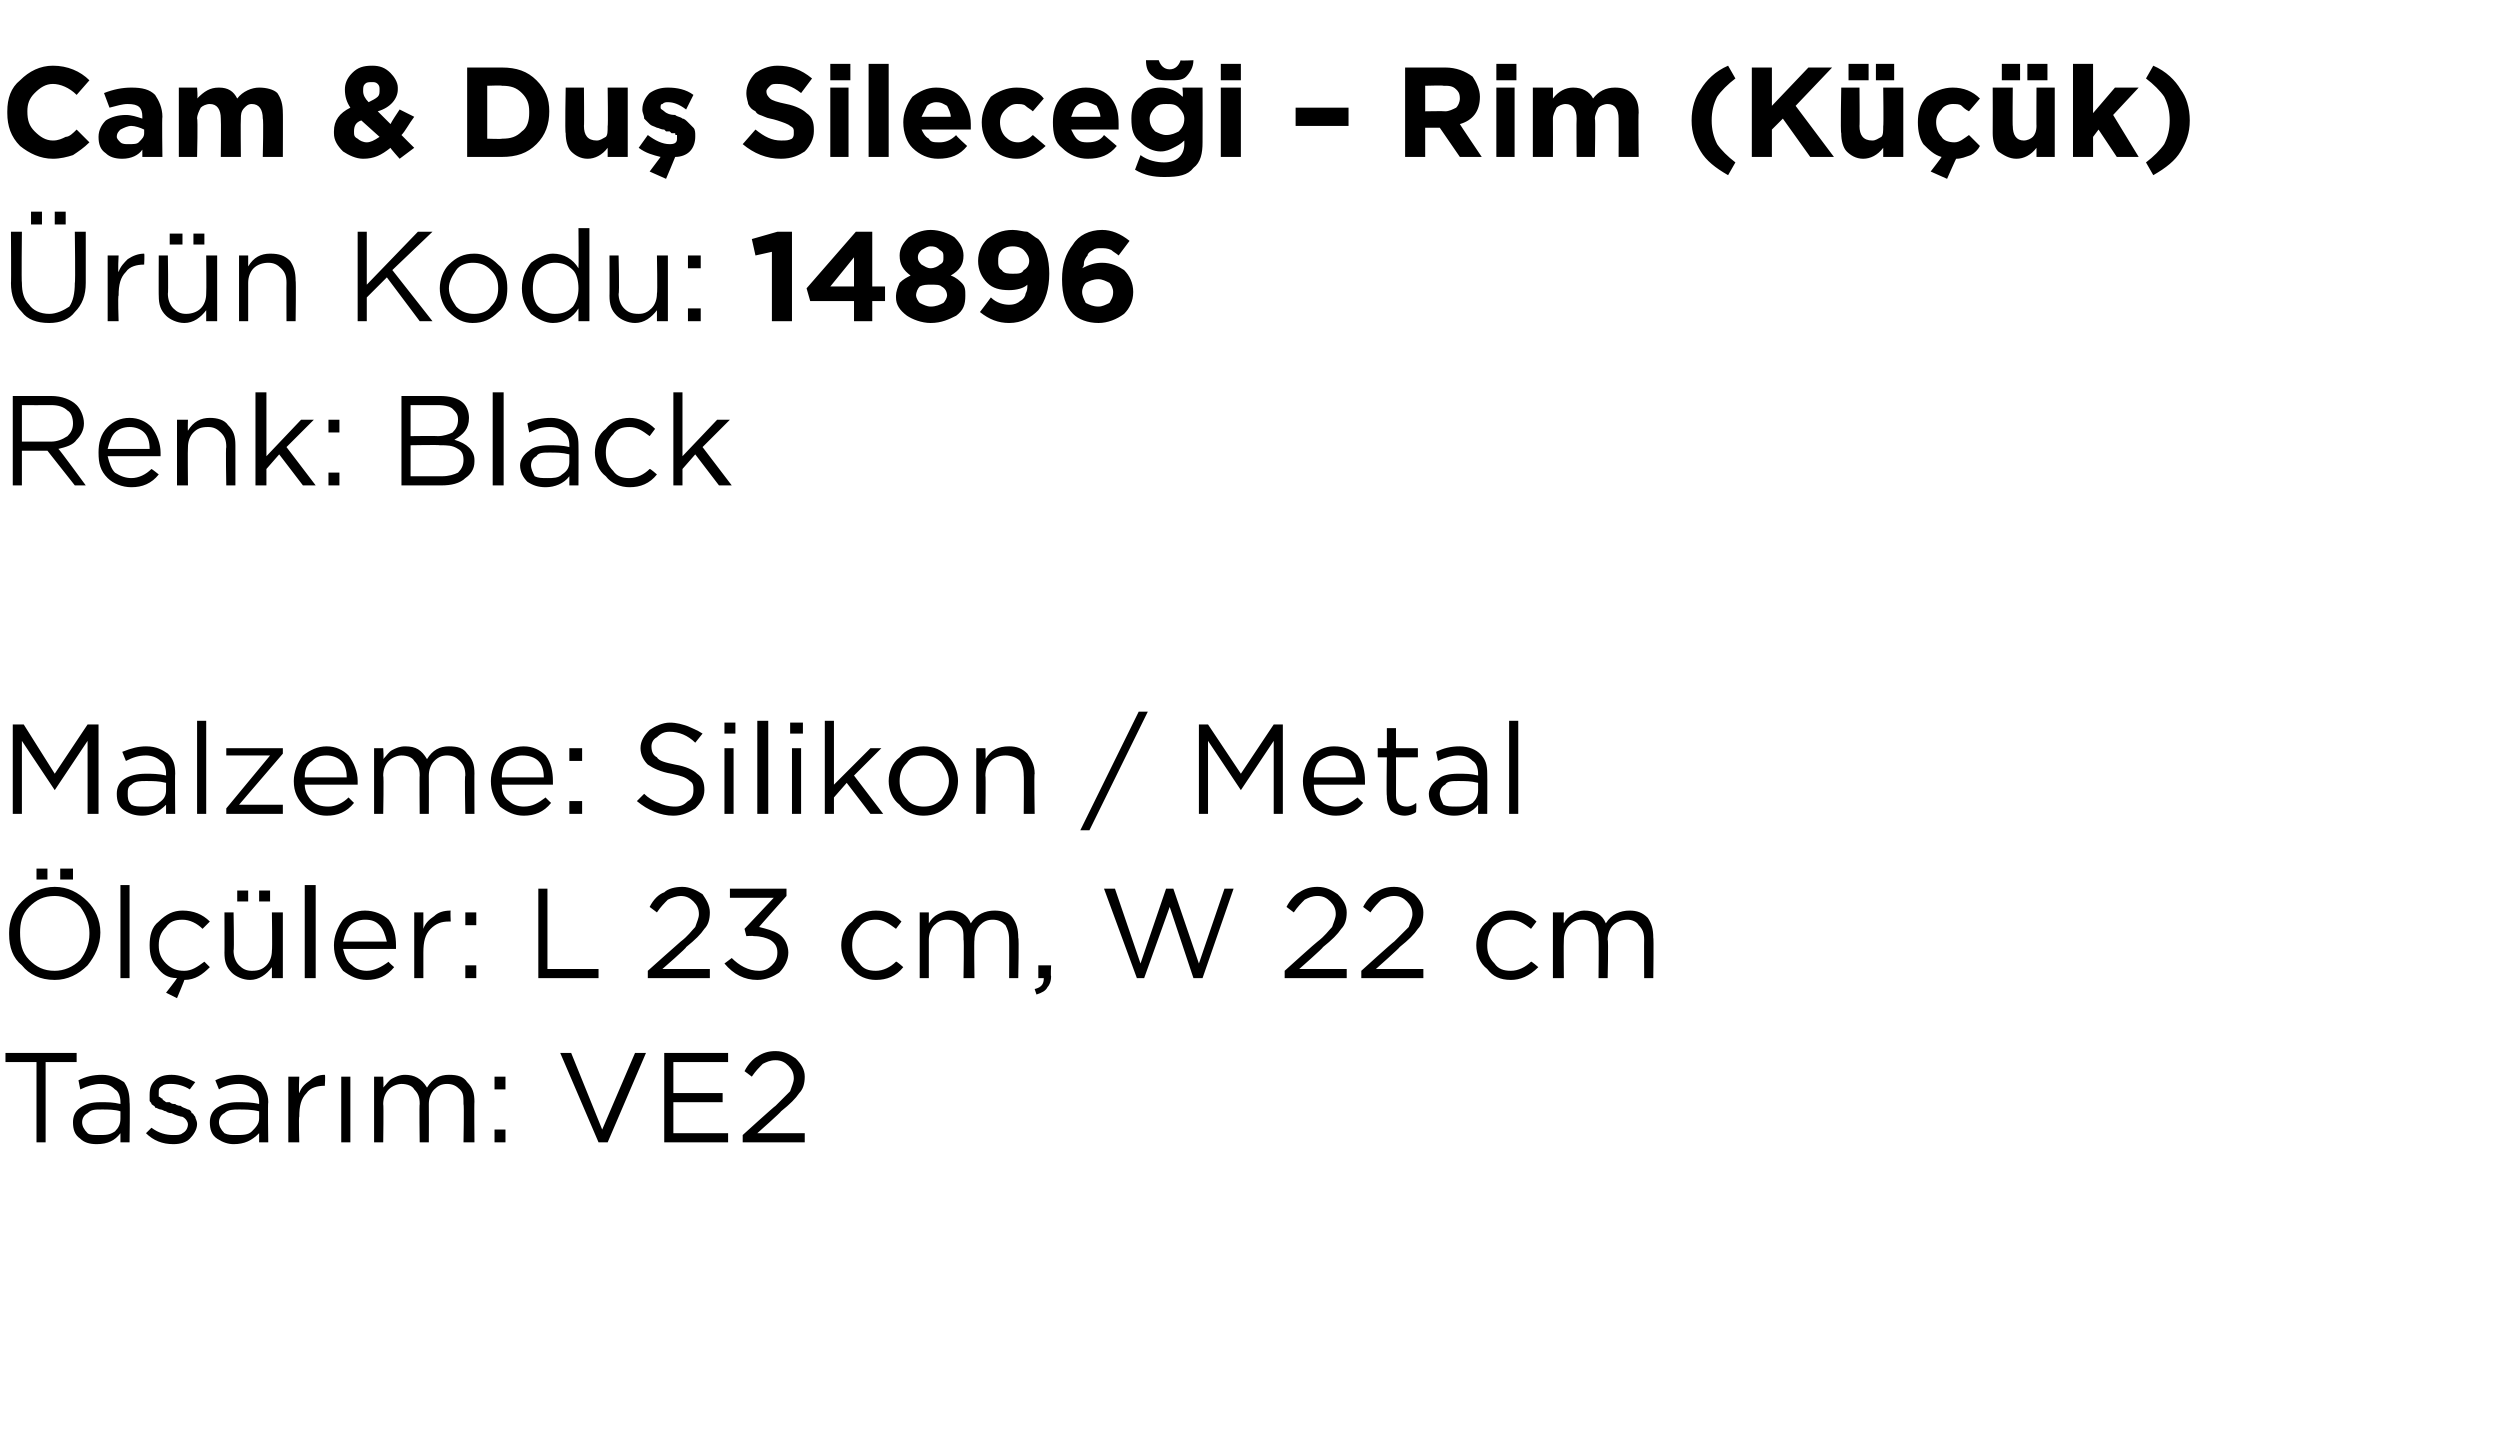
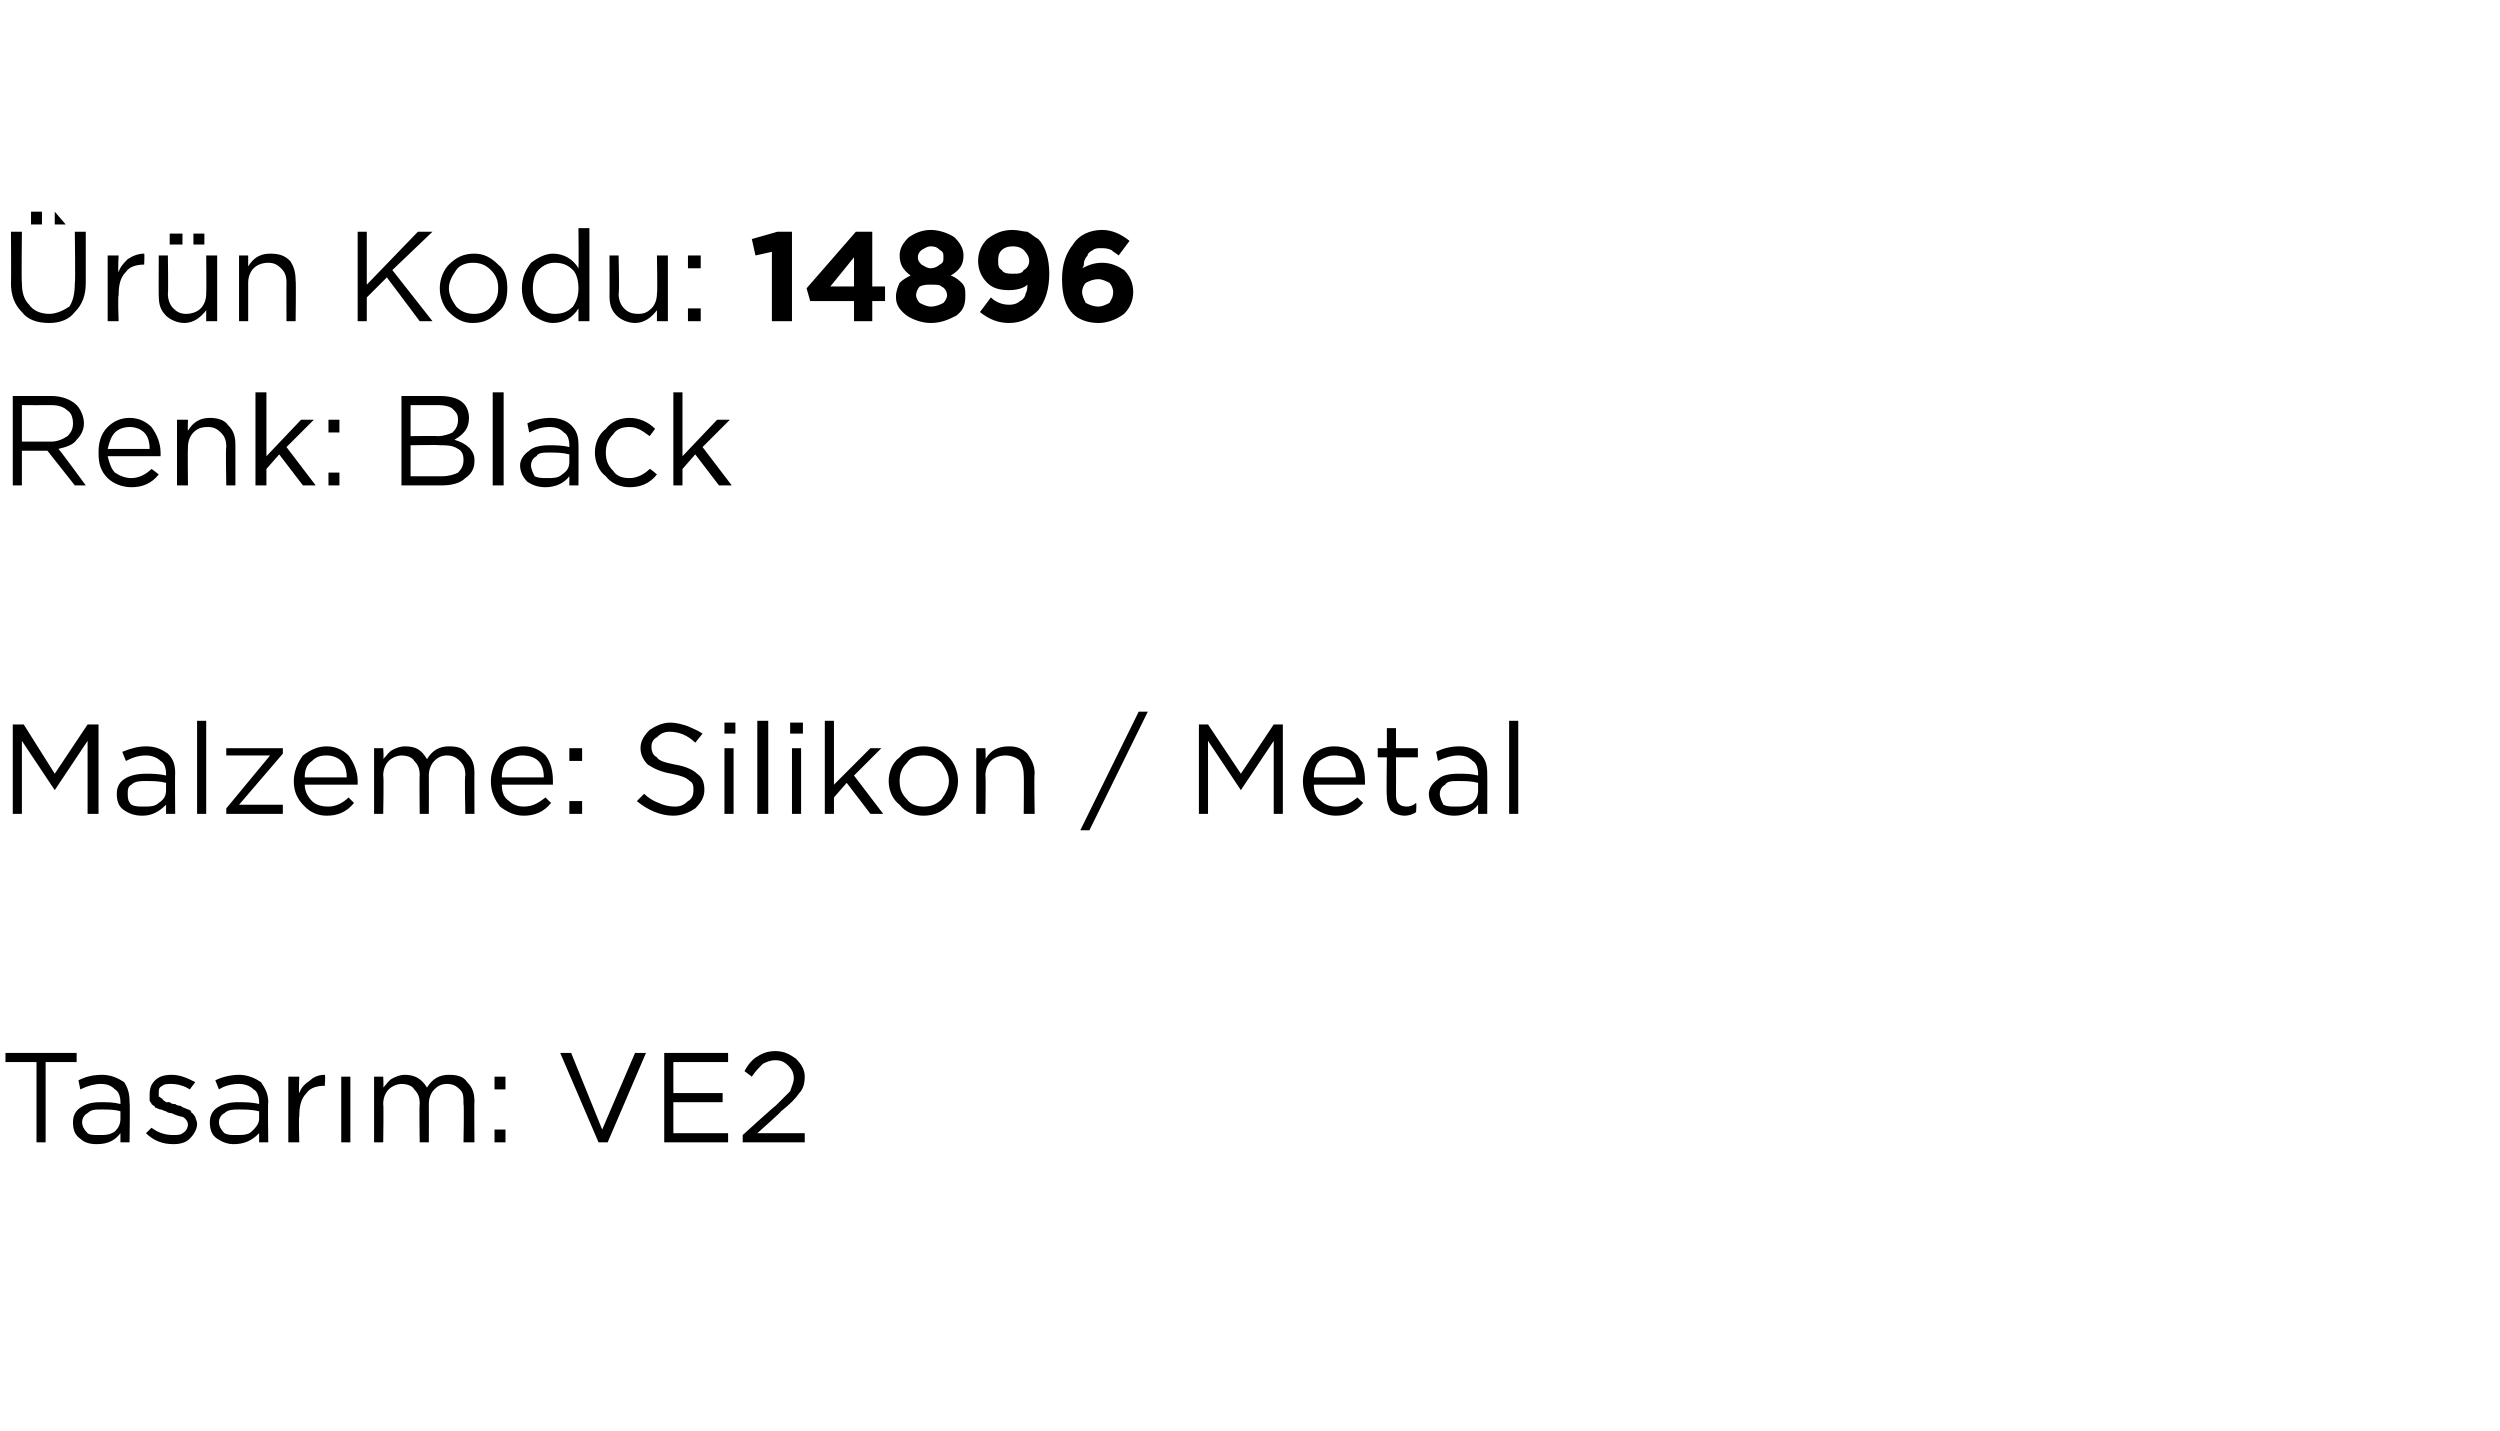
<svg xmlns="http://www.w3.org/2000/svg" version="1.1" width="137px" height="78.4px" viewBox="0 -3 137 78.4" style="top:-3px">
  <desc>Cam &amp; Du Silece i – Rim (K k) r n Kodu: 14896 Renk: Black Malzeme: Silikon / Metal l ler: L 23 cm, W 22 cm Tasa...</desc>
  <defs />
  <g id="Polygon414620">
    <path d="M 2 59.6 L 2 55.2 L 0.3 55.2 L 0.3 54.7 L 4.2 54.7 L 4.2 55.2 L 2.5 55.2 L 2.5 59.6 L 2 59.6 Z M 6.6 59.1 C 6.3 59.5 5.9 59.7 5.3 59.7 C 4.9 59.7 4.6 59.6 4.4 59.4 C 4.1 59.2 4 58.9 4 58.5 C 4 58.5 4 58.5 4 58.5 C 4 58.2 4.1 57.9 4.4 57.7 C 4.7 57.5 5 57.4 5.5 57.4 C 5.9 57.4 6.2 57.4 6.6 57.5 C 6.6 57.5 6.6 57.4 6.6 57.4 C 6.6 57.1 6.5 56.8 6.3 56.7 C 6.1 56.5 5.9 56.4 5.5 56.4 C 5.2 56.4 4.8 56.5 4.4 56.7 C 4.4 56.7 4.3 56.2 4.3 56.2 C 4.7 56 5.1 55.9 5.6 55.9 C 6.1 55.9 6.5 56.1 6.8 56.3 C 7 56.6 7.1 56.9 7.1 57.4 C 7.13 57.39 7.1 59.6 7.1 59.6 L 6.6 59.6 L 6.6 59.1 C 6.6 59.1 6.62 59.05 6.6 59.1 Z M 5.4 59.2 C 5.8 59.2 6 59.2 6.3 59 C 6.5 58.8 6.6 58.6 6.6 58.3 C 6.6 58.3 6.6 57.9 6.6 57.9 C 6.3 57.8 5.9 57.8 5.6 57.8 C 5.2 57.8 5 57.8 4.8 58 C 4.6 58.1 4.5 58.3 4.5 58.5 C 4.5 58.5 4.5 58.5 4.5 58.5 C 4.5 58.7 4.6 58.9 4.8 59.1 C 4.9 59.2 5.2 59.2 5.4 59.2 Z M 9.5 59.7 C 8.9 59.7 8.4 59.5 8 59.1 C 8 59.1 8.3 58.8 8.3 58.8 C 8.7 59.1 9.1 59.2 9.5 59.2 C 9.7 59.2 9.9 59.2 10 59.1 C 10.2 59 10.3 58.8 10.3 58.6 C 10.3 58.6 10.3 58.6 10.3 58.6 C 10.3 58.5 10.2 58.3 10 58.2 C 9.9 58.2 9.6 58.1 9.4 58 C 9.2 58 9.1 57.9 9.1 57.9 C 9 57.9 8.9 57.8 8.8 57.8 C 8.7 57.8 8.6 57.7 8.5 57.7 C 8.5 57.6 8.4 57.6 8.3 57.5 C 8.3 57.4 8.2 57.4 8.2 57.3 C 8.2 57.2 8.2 57.1 8.2 57 C 8.2 57 8.2 57 8.2 57 C 8.2 56.6 8.3 56.4 8.5 56.2 C 8.7 56 9 55.9 9.4 55.9 C 9.9 55.9 10.3 56.1 10.7 56.3 C 10.7 56.3 10.4 56.7 10.4 56.7 C 10.1 56.5 9.7 56.4 9.4 56.4 C 9.2 56.4 9 56.4 8.9 56.5 C 8.7 56.6 8.7 56.7 8.7 56.9 C 8.7 56.9 8.7 56.9 8.7 56.9 C 8.7 57 8.7 57 8.7 57.1 C 8.8 57.1 8.8 57.2 8.9 57.2 C 8.9 57.3 9 57.3 9.1 57.4 C 9.2 57.4 9.3 57.4 9.3 57.4 C 9.4 57.5 9.5 57.5 9.6 57.5 C 9.7 57.6 9.9 57.6 9.9 57.6 C 10 57.7 10.1 57.7 10.3 57.8 C 10.4 57.8 10.5 57.9 10.5 58 C 10.6 58 10.6 58.1 10.7 58.2 C 10.7 58.3 10.8 58.4 10.8 58.6 C 10.8 58.6 10.8 58.6 10.8 58.6 C 10.8 58.9 10.6 59.2 10.4 59.4 C 10.2 59.6 9.9 59.7 9.5 59.7 Z M 14.2 59.1 C 13.8 59.5 13.4 59.7 12.8 59.7 C 12.5 59.7 12.2 59.6 11.9 59.4 C 11.6 59.2 11.5 58.9 11.5 58.5 C 11.5 58.5 11.5 58.5 11.5 58.5 C 11.5 58.2 11.6 57.9 11.9 57.7 C 12.2 57.5 12.6 57.4 13 57.4 C 13.4 57.4 13.8 57.4 14.2 57.5 C 14.2 57.5 14.2 57.4 14.2 57.4 C 14.2 57.1 14.1 56.8 13.9 56.7 C 13.7 56.5 13.4 56.4 13.1 56.4 C 12.7 56.4 12.3 56.5 12 56.7 C 12 56.7 11.8 56.2 11.8 56.2 C 12.2 56 12.7 55.9 13.1 55.9 C 13.6 55.9 14 56.1 14.3 56.3 C 14.5 56.6 14.7 56.9 14.7 57.4 C 14.67 57.39 14.7 59.6 14.7 59.6 L 14.2 59.6 L 14.2 59.1 C 14.2 59.1 14.15 59.05 14.2 59.1 Z M 12.9 59.2 C 13.3 59.2 13.6 59.2 13.8 59 C 14 58.8 14.2 58.6 14.2 58.3 C 14.2 58.3 14.2 57.9 14.2 57.9 C 13.8 57.8 13.4 57.8 13.1 57.8 C 12.8 57.8 12.5 57.8 12.3 58 C 12.1 58.1 12 58.3 12 58.5 C 12 58.5 12 58.5 12 58.5 C 12 58.7 12.1 58.9 12.3 59.1 C 12.5 59.2 12.7 59.2 12.9 59.2 Z M 15.8 59.6 L 15.8 56 L 16.4 56 C 16.4 56 16.36 56.93 16.4 56.9 C 16.5 56.6 16.7 56.4 17 56.2 C 17.2 56 17.5 55.9 17.8 55.9 C 17.84 55.92 17.8 56.5 17.8 56.5 C 17.8 56.5 17.79 56.5 17.8 56.5 C 17.4 56.5 17 56.6 16.8 56.9 C 16.5 57.2 16.4 57.6 16.4 58.2 C 16.36 58.16 16.4 59.6 16.4 59.6 L 15.8 59.6 Z M 18.7 59.6 L 18.7 56 L 19.2 56 L 19.2 59.6 L 18.7 59.6 Z M 20.5 59.6 L 20.5 56 L 21 56 C 21 56 21.03 56.59 21 56.6 C 21.2 56.4 21.3 56.2 21.5 56.1 C 21.7 56 21.9 55.9 22.2 55.9 C 22.7 55.9 23.1 56.1 23.4 56.6 C 23.7 56.1 24.1 55.9 24.6 55.9 C 25.1 55.9 25.4 56 25.6 56.3 C 25.9 56.6 26 56.9 26 57.4 C 25.98 57.36 26 59.6 26 59.6 L 25.4 59.6 C 25.4 59.6 25.44 57.49 25.4 57.5 C 25.4 57.1 25.4 56.9 25.2 56.7 C 25 56.5 24.8 56.4 24.5 56.4 C 24.2 56.4 24 56.5 23.8 56.7 C 23.6 56.9 23.5 57.2 23.5 57.5 C 23.51 57.51 23.5 59.6 23.5 59.6 L 23 59.6 C 23 59.6 22.97 57.47 23 57.5 C 23 57.1 22.9 56.9 22.7 56.7 C 22.6 56.5 22.3 56.4 22 56.4 C 21.8 56.4 21.5 56.5 21.3 56.7 C 21.1 56.9 21 57.2 21 57.5 C 21.03 57.53 21 59.6 21 59.6 L 20.5 59.6 Z M 27.1 56.7 L 27.1 56 L 27.7 56 L 27.7 56.7 L 27.1 56.7 Z M 27.1 59.6 L 27.1 58.9 L 27.7 58.9 L 27.7 59.6 L 27.1 59.6 Z M 32.8 59.6 L 30.7 54.7 L 31.3 54.7 L 33 58.9 L 34.8 54.7 L 35.4 54.7 L 33.3 59.6 L 32.8 59.6 Z M 36.4 59.6 L 36.4 54.7 L 39.9 54.7 L 39.9 55.2 L 36.9 55.2 L 36.9 56.9 L 39.6 56.9 L 39.6 57.4 L 36.9 57.4 L 36.9 59.1 L 39.9 59.1 L 39.9 59.6 L 36.4 59.6 Z M 40.7 59.6 L 40.7 59.2 C 40.7 59.2 42.46 57.6 42.5 57.6 C 42.8 57.3 43.1 57 43.3 56.8 C 43.4 56.5 43.5 56.3 43.5 56.1 C 43.5 55.8 43.4 55.6 43.2 55.4 C 43 55.2 42.8 55.1 42.5 55.1 C 42.2 55.1 42 55.2 41.8 55.3 C 41.6 55.5 41.4 55.7 41.2 56 C 41.2 56 40.8 55.7 40.8 55.7 C 41 55.3 41.3 55 41.5 54.9 C 41.8 54.7 42.1 54.6 42.5 54.6 C 43 54.6 43.3 54.8 43.6 55 C 43.9 55.3 44.1 55.6 44.1 56 C 44.1 56 44.1 56 44.1 56 C 44.1 56.4 44 56.7 43.8 56.9 C 43.6 57.2 43.3 57.5 42.8 57.9 C 42.82 57.93 41.5 59.1 41.5 59.1 L 44.1 59.1 L 44.1 59.6 L 40.7 59.6 Z " stroke="none" fill="#000" />
  </g>
  <g id="Polygon414619">
-     <path d="M 3.3 45.2 L 3.3 44.6 L 4 44.6 L 4 45.2 L 3.3 45.2 Z M 2 45.2 L 2 44.6 L 2.6 44.6 L 2.6 45.2 L 2 45.2 Z M 5.5 48.1 C 5.5 48.8 5.2 49.4 4.8 49.9 C 4.3 50.4 3.7 50.7 3 50.7 C 2.2 50.7 1.6 50.4 1.2 49.9 C 0.7 49.5 0.5 48.9 0.5 48.2 C 0.5 48.2 0.5 48.1 0.5 48.1 C 0.5 47.5 0.7 46.9 1.2 46.4 C 1.7 45.9 2.3 45.6 3 45.6 C 3.7 45.6 4.3 45.9 4.8 46.4 C 5.2 46.8 5.5 47.4 5.5 48.1 C 5.47 48.14 5.5 48.1 5.5 48.1 C 5.5 48.1 5.47 48.15 5.5 48.1 Z M 1.1 48.1 C 1.1 48.7 1.2 49.2 1.6 49.6 C 2 50 2.4 50.2 3 50.2 C 3.5 50.2 4 50 4.4 49.6 C 4.7 49.2 4.9 48.7 4.9 48.2 C 4.9 48.2 4.9 48.1 4.9 48.1 C 4.9 47.6 4.7 47.1 4.4 46.7 C 4 46.3 3.5 46.1 3 46.1 C 2.4 46.1 2 46.3 1.6 46.7 C 1.2 47.1 1.1 47.6 1.1 48.1 C 1.05 48.14 1.1 48.1 1.1 48.1 C 1.1 48.1 1.05 48.15 1.1 48.1 Z M 6.6 50.6 L 6.6 45.5 L 7.1 45.5 L 7.1 50.6 L 6.6 50.6 Z M 9.7 51.7 L 9.1 51.4 C 9.1 51.4 9.69 50.65 9.7 50.6 C 9.2 50.6 8.9 50.4 8.6 50 C 8.3 49.7 8.2 49.3 8.2 48.8 C 8.2 48.8 8.2 48.8 8.2 48.8 C 8.2 48.3 8.3 47.8 8.7 47.5 C 9.1 47.1 9.5 46.9 10 46.9 C 10.6 46.9 11.1 47.1 11.5 47.5 C 11.5 47.5 11.1 47.9 11.1 47.9 C 10.8 47.6 10.4 47.4 10 47.4 C 9.6 47.4 9.3 47.5 9.1 47.8 C 8.8 48.1 8.7 48.4 8.7 48.8 C 8.7 48.8 8.7 48.8 8.7 48.8 C 8.7 49.2 8.8 49.5 9.1 49.8 C 9.4 50.1 9.7 50.2 10.1 50.2 C 10.5 50.2 10.8 50 11.2 49.7 C 11.2 49.7 11.5 50 11.5 50 C 11.1 50.4 10.7 50.7 10.1 50.7 C 10.13 50.68 9.7 51.7 9.7 51.7 Z M 14.2 46.4 L 14.2 45.8 L 14.8 45.8 L 14.8 46.4 L 14.2 46.4 Z M 13 46.4 L 13 45.8 L 13.6 45.8 L 13.6 46.4 L 13 46.4 Z M 14.9 50 C 14.6 50.4 14.2 50.7 13.7 50.7 C 13.3 50.7 12.9 50.5 12.7 50.3 C 12.4 50 12.3 49.7 12.3 49.2 C 12.31 49.23 12.3 47 12.3 47 L 12.8 47 C 12.8 47 12.84 49.09 12.8 49.1 C 12.8 49.4 12.9 49.7 13.1 49.9 C 13.3 50.1 13.5 50.2 13.8 50.2 C 14.2 50.2 14.4 50.1 14.6 49.9 C 14.8 49.7 14.9 49.4 14.9 49.1 C 14.93 49.05 14.9 47 14.9 47 L 15.5 47 L 15.5 50.6 L 14.9 50.6 L 14.9 50 C 14.9 50 14.93 49.97 14.9 50 Z M 16.7 50.6 L 16.7 45.5 L 17.3 45.5 L 17.3 50.6 L 16.7 50.6 Z M 21.6 50 C 21.2 50.5 20.7 50.7 20.1 50.7 C 19.6 50.7 19.2 50.5 18.8 50.2 C 18.5 49.8 18.3 49.4 18.3 48.8 C 18.3 48.8 18.3 48.8 18.3 48.8 C 18.3 48.3 18.5 47.8 18.8 47.4 C 19.1 47.1 19.5 46.9 20 46.9 C 20.5 46.9 21 47.1 21.3 47.4 C 21.6 47.8 21.7 48.3 21.7 48.8 C 21.7 48.9 21.7 48.9 21.7 49 C 21.7 49 18.8 49 18.8 49 C 18.9 49.4 19 49.7 19.3 49.9 C 19.5 50.1 19.8 50.2 20.1 50.2 C 20.5 50.2 20.9 50 21.3 49.7 C 21.25 49.7 21.6 50 21.6 50 C 21.6 50 21.59 50 21.6 50 Z M 18.8 48.6 C 18.8 48.6 21.2 48.6 21.2 48.6 C 21.1 48.2 21 47.9 20.8 47.7 C 20.6 47.5 20.4 47.4 20 47.4 C 19.7 47.4 19.4 47.5 19.2 47.7 C 19 47.9 18.9 48.2 18.8 48.6 Z M 22.7 50.6 L 22.7 47 L 23.2 47 C 23.2 47 23.2 47.93 23.2 47.9 C 23.3 47.6 23.5 47.4 23.8 47.2 C 24 47 24.3 46.9 24.7 46.9 C 24.67 46.92 24.7 47.5 24.7 47.5 C 24.7 47.5 24.63 47.5 24.6 47.5 C 24.2 47.5 23.9 47.6 23.6 47.9 C 23.3 48.2 23.2 48.6 23.2 49.2 C 23.2 49.16 23.2 50.6 23.2 50.6 L 22.7 50.6 Z M 25.5 47.7 L 25.5 47 L 26.1 47 L 26.1 47.7 L 25.5 47.7 Z M 25.5 50.6 L 25.5 49.9 L 26.1 49.9 L 26.1 50.6 L 25.5 50.6 Z M 29.5 50.6 L 29.5 45.7 L 30 45.7 L 30 50.1 L 32.8 50.1 L 32.8 50.6 L 29.5 50.6 Z M 35.5 50.6 L 35.5 50.2 C 35.5 50.2 37.29 48.6 37.3 48.6 C 37.7 48.3 37.9 48 38.1 47.8 C 38.2 47.5 38.3 47.3 38.3 47.1 C 38.3 46.8 38.2 46.6 38 46.4 C 37.8 46.2 37.6 46.1 37.3 46.1 C 37.1 46.1 36.8 46.2 36.6 46.3 C 36.4 46.5 36.2 46.7 36 47 C 36 47 35.6 46.7 35.6 46.7 C 35.8 46.3 36.1 46 36.4 45.9 C 36.6 45.7 37 45.6 37.4 45.6 C 37.8 45.6 38.2 45.8 38.5 46 C 38.7 46.3 38.9 46.6 38.9 47 C 38.9 47 38.9 47 38.9 47 C 38.9 47.4 38.8 47.7 38.6 47.9 C 38.4 48.2 38.1 48.5 37.6 48.9 C 37.65 48.93 36.3 50.1 36.3 50.1 L 38.9 50.1 L 38.9 50.6 L 35.5 50.6 Z M 41.5 50.7 C 40.8 50.7 40.2 50.4 39.7 49.8 C 39.7 49.8 40.1 49.5 40.1 49.5 C 40.5 49.9 41 50.2 41.6 50.2 C 41.9 50.2 42.1 50.1 42.3 49.9 C 42.5 49.7 42.6 49.5 42.6 49.2 C 42.6 49.2 42.6 49.2 42.6 49.2 C 42.6 48.9 42.5 48.7 42.2 48.5 C 42 48.4 41.7 48.3 41.3 48.3 C 41.25 48.27 40.9 48.3 40.9 48.3 L 40.8 47.9 L 42.4 46.2 L 40 46.2 L 40 45.7 L 43.1 45.7 L 43.1 46.1 C 43.1 46.1 41.57 47.81 41.6 47.8 C 42 47.9 42.4 48 42.7 48.2 C 43 48.4 43.2 48.8 43.2 49.2 C 43.2 49.2 43.2 49.2 43.2 49.2 C 43.2 49.6 43 50 42.7 50.3 C 42.4 50.5 42 50.7 41.5 50.7 Z M 49.5 50 C 49.1 50.5 48.6 50.7 48 50.7 C 47.5 50.7 47 50.5 46.7 50.1 C 46.3 49.8 46.1 49.3 46.1 48.8 C 46.1 48.8 46.1 48.8 46.1 48.8 C 46.1 48.3 46.3 47.8 46.7 47.5 C 47 47.1 47.5 46.9 48 46.9 C 48.6 46.9 49 47.1 49.4 47.5 C 49.4 47.5 49.1 47.9 49.1 47.9 C 48.7 47.6 48.4 47.4 48 47.4 C 47.6 47.4 47.3 47.5 47.1 47.8 C 46.8 48.1 46.7 48.4 46.7 48.8 C 46.7 48.8 46.7 48.8 46.7 48.8 C 46.7 49.2 46.8 49.5 47.1 49.8 C 47.3 50.1 47.6 50.2 48 50.2 C 48.4 50.2 48.8 50 49.1 49.7 C 49.13 49.66 49.5 50 49.5 50 C 49.5 50 49.47 49.98 49.5 50 Z M 50.4 50.6 L 50.4 47 L 50.9 47 C 50.9 47 50.9 47.59 50.9 47.6 C 51 47.4 51.2 47.2 51.4 47.1 C 51.6 47 51.8 46.9 52.1 46.9 C 52.6 46.9 53 47.1 53.2 47.6 C 53.5 47.1 54 46.9 54.5 46.9 C 54.9 46.9 55.3 47 55.5 47.3 C 55.7 47.6 55.8 47.9 55.8 48.4 C 55.85 48.36 55.8 50.6 55.8 50.6 L 55.3 50.6 C 55.3 50.6 55.31 48.49 55.3 48.5 C 55.3 48.1 55.2 47.9 55.1 47.7 C 54.9 47.5 54.7 47.4 54.4 47.4 C 54.1 47.4 53.9 47.5 53.7 47.7 C 53.5 47.9 53.4 48.2 53.4 48.5 C 53.37 48.51 53.4 50.6 53.4 50.6 L 52.8 50.6 C 52.8 50.6 52.84 48.47 52.8 48.5 C 52.8 48.1 52.8 47.9 52.6 47.7 C 52.4 47.5 52.2 47.4 51.9 47.4 C 51.6 47.4 51.4 47.5 51.2 47.7 C 51 47.9 50.9 48.2 50.9 48.5 C 50.9 48.53 50.9 50.6 50.9 50.6 L 50.4 50.6 Z M 56.8 51.5 C 56.8 51.5 56.7 51.2 56.7 51.2 C 57.1 51.1 57.2 50.9 57.2 50.6 C 57.18 50.6 56.9 50.6 56.9 50.6 L 56.9 49.9 L 57.6 49.9 C 57.6 49.9 57.57 50.49 57.6 50.5 C 57.6 50.8 57.5 51 57.4 51.1 C 57.3 51.3 57.1 51.4 56.8 51.5 Z M 62.3 50.6 L 60.5 45.7 L 61.1 45.7 L 62.5 49.8 L 63.9 45.7 L 64.3 45.7 L 65.7 49.8 L 67.1 45.7 L 67.6 45.7 L 65.9 50.6 L 65.4 50.6 L 64.1 46.7 L 62.7 50.6 L 62.3 50.6 Z M 70.4 50.6 L 70.4 50.2 C 70.4 50.2 72.17 48.6 72.2 48.6 C 72.6 48.3 72.8 48 73 47.8 C 73.1 47.5 73.2 47.3 73.2 47.1 C 73.2 46.8 73.1 46.6 72.9 46.4 C 72.7 46.2 72.5 46.1 72.2 46.1 C 71.9 46.1 71.7 46.2 71.5 46.3 C 71.3 46.5 71.1 46.7 70.9 47 C 70.9 47 70.5 46.7 70.5 46.7 C 70.7 46.3 71 46 71.2 45.9 C 71.5 45.7 71.8 45.6 72.2 45.6 C 72.7 45.6 73 45.8 73.3 46 C 73.6 46.3 73.8 46.6 73.8 47 C 73.8 47 73.8 47 73.8 47 C 73.8 47.4 73.7 47.7 73.5 47.9 C 73.3 48.2 73 48.5 72.5 48.9 C 72.53 48.93 71.2 50.1 71.2 50.1 L 73.8 50.1 L 73.8 50.6 L 70.4 50.6 Z M 74.6 50.6 L 74.6 50.2 C 74.6 50.2 76.36 48.6 76.4 48.6 C 76.7 48.3 77 48 77.2 47.8 C 77.3 47.5 77.4 47.3 77.4 47.1 C 77.4 46.8 77.3 46.6 77.1 46.4 C 76.9 46.2 76.7 46.1 76.4 46.1 C 76.1 46.1 75.9 46.2 75.7 46.3 C 75.5 46.5 75.3 46.7 75.1 47 C 75.1 47 74.7 46.7 74.7 46.7 C 74.9 46.3 75.2 46 75.4 45.9 C 75.7 45.7 76 45.6 76.4 45.6 C 76.9 45.6 77.2 45.8 77.5 46 C 77.8 46.3 78 46.6 78 47 C 78 47 78 47 78 47 C 78 47.4 77.9 47.7 77.7 47.9 C 77.5 48.2 77.2 48.5 76.7 48.9 C 76.72 48.93 75.4 50.1 75.4 50.1 L 78 50.1 L 78 50.6 L 74.6 50.6 Z M 84.3 50 C 83.8 50.5 83.3 50.7 82.8 50.7 C 82.2 50.7 81.8 50.5 81.5 50.1 C 81.1 49.8 80.9 49.3 80.9 48.8 C 80.9 48.8 80.9 48.8 80.9 48.8 C 80.9 48.3 81.1 47.8 81.5 47.5 C 81.8 47.1 82.2 46.9 82.8 46.9 C 83.3 46.9 83.8 47.1 84.2 47.5 C 84.2 47.5 83.9 47.9 83.9 47.9 C 83.5 47.6 83.2 47.4 82.8 47.4 C 82.4 47.4 82.1 47.5 81.8 47.8 C 81.6 48.1 81.5 48.4 81.5 48.8 C 81.5 48.8 81.5 48.8 81.5 48.8 C 81.5 49.2 81.6 49.5 81.9 49.8 C 82.1 50.1 82.4 50.2 82.8 50.2 C 83.2 50.2 83.6 50 83.9 49.7 C 83.91 49.66 84.3 50 84.3 50 C 84.3 50 84.25 49.98 84.3 50 Z M 85.1 50.6 L 85.1 47 L 85.7 47 C 85.7 47 85.68 47.59 85.7 47.6 C 85.8 47.4 86 47.2 86.2 47.1 C 86.3 47 86.6 46.9 86.8 46.9 C 87.4 46.9 87.8 47.1 88 47.6 C 88.3 47.1 88.8 46.9 89.3 46.9 C 89.7 46.9 90 47 90.3 47.3 C 90.5 47.6 90.6 47.9 90.6 48.4 C 90.63 48.36 90.6 50.6 90.6 50.6 L 90.1 50.6 C 90.1 50.6 90.09 48.49 90.1 48.5 C 90.1 48.1 90 47.9 89.8 47.7 C 89.7 47.5 89.4 47.4 89.2 47.4 C 88.9 47.4 88.6 47.5 88.4 47.7 C 88.2 47.9 88.1 48.2 88.1 48.5 C 88.15 48.51 88.1 50.6 88.1 50.6 L 87.6 50.6 C 87.6 50.6 87.62 48.47 87.6 48.5 C 87.6 48.1 87.5 47.9 87.4 47.7 C 87.2 47.5 87 47.4 86.7 47.4 C 86.4 47.4 86.2 47.5 86 47.7 C 85.8 47.9 85.7 48.2 85.7 48.5 C 85.68 48.53 85.7 50.6 85.7 50.6 L 85.1 50.6 Z " stroke="none" fill="#000" />
-   </g>
+     </g>
  <g id="Polygon414618">
    <path d="M 0.7 41.6 L 0.7 36.7 L 1.3 36.7 L 3 39.4 L 4.8 36.7 L 5.4 36.7 L 5.4 41.6 L 4.8 41.6 L 4.8 37.6 L 3 40.3 L 3 40.3 L 1.2 37.6 L 1.2 41.6 L 0.7 41.6 Z M 9.1 41.1 C 8.7 41.5 8.3 41.7 7.8 41.7 C 7.4 41.7 7.1 41.6 6.8 41.4 C 6.5 41.2 6.4 40.9 6.4 40.5 C 6.4 40.5 6.4 40.5 6.4 40.5 C 6.4 40.2 6.5 39.9 6.8 39.7 C 7.1 39.5 7.5 39.4 8 39.4 C 8.3 39.4 8.7 39.4 9.1 39.5 C 9.1 39.5 9.1 39.4 9.1 39.4 C 9.1 39.1 9 38.8 8.8 38.7 C 8.6 38.5 8.3 38.4 8 38.4 C 7.6 38.4 7.3 38.5 6.9 38.7 C 6.9 38.7 6.7 38.2 6.7 38.2 C 7.2 38 7.6 37.9 8 37.9 C 8.6 37.9 8.9 38.1 9.2 38.3 C 9.5 38.6 9.6 38.9 9.6 39.4 C 9.58 39.39 9.6 41.6 9.6 41.6 L 9.1 41.6 L 9.1 41.1 C 9.1 41.1 9.06 41.05 9.1 41.1 Z M 7.9 41.2 C 8.2 41.2 8.5 41.2 8.7 41 C 9 40.8 9.1 40.6 9.1 40.3 C 9.1 40.3 9.1 39.9 9.1 39.9 C 8.7 39.8 8.4 39.8 8 39.8 C 7.7 39.8 7.4 39.8 7.2 40 C 7 40.1 7 40.3 7 40.5 C 7 40.5 7 40.5 7 40.5 C 7 40.7 7 40.9 7.2 41.1 C 7.4 41.2 7.6 41.2 7.9 41.2 Z M 10.8 41.6 L 10.8 36.5 L 11.3 36.5 L 11.3 41.6 L 10.8 41.6 Z M 12.4 41.6 L 12.4 41.3 L 14.8 38.4 L 12.4 38.4 L 12.4 38 L 15.5 38 L 15.5 38.3 L 13.1 41.1 L 15.5 41.1 L 15.5 41.6 L 12.4 41.6 Z M 19.4 41 C 19 41.5 18.5 41.7 17.9 41.7 C 17.4 41.7 17 41.5 16.7 41.2 C 16.3 40.8 16.1 40.4 16.1 39.8 C 16.1 39.8 16.1 39.8 16.1 39.8 C 16.1 39.3 16.3 38.8 16.6 38.4 C 17 38.1 17.4 37.9 17.9 37.9 C 18.4 37.9 18.8 38.1 19.1 38.4 C 19.4 38.8 19.6 39.3 19.6 39.8 C 19.6 39.9 19.6 39.9 19.6 40 C 19.6 40 16.7 40 16.7 40 C 16.7 40.4 16.9 40.7 17.1 40.9 C 17.3 41.1 17.6 41.2 18 41.2 C 18.4 41.2 18.8 41 19.1 40.7 C 19.1 40.7 19.4 41 19.4 41 C 19.4 41 19.43 41 19.4 41 Z M 16.7 39.6 C 16.7 39.6 19 39.6 19 39.6 C 19 39.2 18.9 38.9 18.7 38.7 C 18.5 38.5 18.2 38.4 17.9 38.4 C 17.5 38.4 17.3 38.5 17.1 38.7 C 16.8 38.9 16.7 39.2 16.7 39.6 Z M 20.5 41.6 L 20.5 38 L 21 38 C 21 38 21.04 38.59 21 38.6 C 21.2 38.4 21.3 38.2 21.5 38.1 C 21.7 38 21.9 37.9 22.2 37.9 C 22.8 37.9 23.1 38.1 23.4 38.6 C 23.7 38.1 24.1 37.9 24.6 37.9 C 25.1 37.9 25.4 38 25.6 38.3 C 25.9 38.6 26 38.9 26 39.4 C 25.99 39.36 26 41.6 26 41.6 L 25.5 41.6 C 25.5 41.6 25.45 39.49 25.5 39.5 C 25.5 39.1 25.4 38.9 25.2 38.7 C 25 38.5 24.8 38.4 24.5 38.4 C 24.2 38.4 24 38.5 23.8 38.7 C 23.6 38.9 23.5 39.2 23.5 39.5 C 23.51 39.51 23.5 41.6 23.5 41.6 L 23 41.6 C 23 41.6 22.98 39.47 23 39.5 C 23 39.1 22.9 38.9 22.7 38.7 C 22.6 38.5 22.3 38.4 22 38.4 C 21.8 38.4 21.5 38.5 21.3 38.7 C 21.1 38.9 21 39.2 21 39.5 C 21.04 39.53 21 41.6 21 41.6 L 20.5 41.6 Z M 30.2 41 C 29.8 41.5 29.3 41.7 28.7 41.7 C 28.2 41.7 27.8 41.5 27.4 41.2 C 27.1 40.8 26.9 40.4 26.9 39.8 C 26.9 39.8 26.9 39.8 26.9 39.8 C 26.9 39.3 27.1 38.8 27.4 38.4 C 27.7 38.1 28.2 37.9 28.7 37.9 C 29.2 37.9 29.6 38.1 29.9 38.4 C 30.2 38.8 30.3 39.3 30.3 39.8 C 30.3 39.9 30.3 39.9 30.3 40 C 30.3 40 27.5 40 27.5 40 C 27.5 40.4 27.6 40.7 27.9 40.9 C 28.1 41.1 28.4 41.2 28.7 41.2 C 29.2 41.2 29.5 41 29.9 40.7 C 29.88 40.7 30.2 41 30.2 41 C 30.2 41 30.21 41 30.2 41 Z M 27.5 39.6 C 27.5 39.6 29.8 39.6 29.8 39.6 C 29.8 39.2 29.7 38.9 29.5 38.7 C 29.3 38.5 29 38.4 28.6 38.4 C 28.3 38.4 28.1 38.5 27.8 38.7 C 27.6 38.9 27.5 39.2 27.5 39.6 Z M 31.2 38.7 L 31.2 38 L 31.9 38 L 31.9 38.7 L 31.2 38.7 Z M 31.2 41.6 L 31.2 40.9 L 31.9 40.9 L 31.9 41.6 L 31.2 41.6 Z M 36.9 41.7 C 36.2 41.7 35.5 41.4 34.9 40.9 C 34.9 40.9 35.3 40.5 35.3 40.5 C 35.5 40.7 35.8 40.9 36.1 41 C 36.3 41.1 36.6 41.2 37 41.2 C 37.3 41.2 37.5 41.1 37.7 40.9 C 37.9 40.8 38 40.6 38 40.3 C 38 40.3 38 40.3 38 40.3 C 38 40.1 38 39.9 37.8 39.8 C 37.6 39.6 37.3 39.5 36.8 39.4 C 36.2 39.3 35.8 39.1 35.5 38.9 C 35.3 38.7 35.1 38.4 35.1 38 C 35.1 38 35.1 38 35.1 38 C 35.1 37.6 35.3 37.3 35.6 37 C 35.9 36.8 36.3 36.6 36.7 36.6 C 37.1 36.6 37.4 36.7 37.7 36.8 C 37.9 36.9 38.2 37 38.5 37.2 C 38.5 37.2 38.1 37.7 38.1 37.7 C 37.7 37.3 37.2 37.1 36.7 37.1 C 36.4 37.1 36.2 37.2 36 37.4 C 35.8 37.5 35.7 37.7 35.7 37.9 C 35.7 37.9 35.7 37.9 35.7 37.9 C 35.7 38.2 35.8 38.4 36 38.5 C 36.1 38.7 36.5 38.8 37 38.9 C 37.6 39 38 39.2 38.2 39.4 C 38.5 39.6 38.6 39.9 38.6 40.3 C 38.6 40.3 38.6 40.3 38.6 40.3 C 38.6 40.7 38.4 41 38.1 41.3 C 37.8 41.5 37.4 41.7 36.9 41.7 Z M 39.7 37.2 L 39.7 36.6 L 40.3 36.6 L 40.3 37.2 L 39.7 37.2 Z M 39.7 41.6 L 39.7 38 L 40.2 38 L 40.2 41.6 L 39.7 41.6 Z M 41.5 41.6 L 41.5 36.5 L 42.1 36.5 L 42.1 41.6 L 41.5 41.6 Z M 43.3 37.2 L 43.3 36.6 L 44 36.6 L 44 37.2 L 43.3 37.2 Z M 43.4 41.6 L 43.4 38 L 43.9 38 L 43.9 41.6 L 43.4 41.6 Z M 45.2 41.6 L 45.2 36.5 L 45.7 36.5 L 45.7 40 L 47.7 38 L 48.3 38 L 46.8 39.5 L 48.4 41.6 L 47.7 41.6 L 46.4 39.9 L 45.7 40.7 L 45.7 41.6 L 45.2 41.6 Z M 50.6 41.7 C 50.1 41.7 49.6 41.5 49.3 41.1 C 48.9 40.8 48.7 40.3 48.7 39.8 C 48.7 39.8 48.7 39.8 48.7 39.8 C 48.7 39.3 48.9 38.8 49.3 38.5 C 49.6 38.1 50.1 37.9 50.6 37.9 C 51.2 37.9 51.6 38.1 52 38.5 C 52.3 38.8 52.5 39.3 52.5 39.8 C 52.5 39.8 52.5 39.8 52.5 39.8 C 52.5 40.3 52.3 40.8 52 41.1 C 51.6 41.5 51.2 41.7 50.6 41.7 Z M 50.6 41.2 C 51 41.2 51.3 41.1 51.6 40.8 C 51.8 40.5 52 40.2 52 39.8 C 52 39.8 52 39.8 52 39.8 C 52 39.4 51.8 39.1 51.6 38.8 C 51.3 38.5 51 38.4 50.6 38.4 C 50.2 38.4 49.9 38.5 49.7 38.8 C 49.4 39.1 49.3 39.4 49.3 39.8 C 49.3 39.8 49.3 39.8 49.3 39.8 C 49.3 40.2 49.4 40.5 49.7 40.8 C 49.9 41.1 50.3 41.2 50.6 41.2 Z M 53.5 41.6 L 53.5 38 L 54 38 C 54 38 54.03 38.61 54 38.6 C 54.3 38.1 54.7 37.9 55.3 37.9 C 55.7 37.9 56 38 56.3 38.3 C 56.5 38.6 56.7 38.9 56.7 39.4 C 56.66 39.35 56.7 41.6 56.7 41.6 L 56.1 41.6 C 56.1 41.6 56.12 39.49 56.1 39.5 C 56.1 39.1 56 38.9 55.9 38.7 C 55.7 38.5 55.4 38.4 55.1 38.4 C 54.8 38.4 54.5 38.5 54.3 38.7 C 54.1 38.9 54 39.2 54 39.5 C 54.03 39.53 54 41.6 54 41.6 L 53.5 41.6 Z M 59.2 42.5 L 62.4 36 L 62.9 36 L 59.7 42.5 L 59.2 42.5 Z M 65.7 41.6 L 65.7 36.7 L 66.2 36.7 L 68 39.4 L 69.8 36.7 L 70.3 36.7 L 70.3 41.6 L 69.8 41.6 L 69.8 37.6 L 68 40.3 L 68 40.3 L 66.2 37.6 L 66.2 41.6 L 65.7 41.6 Z M 74.7 41 C 74.3 41.5 73.8 41.7 73.2 41.7 C 72.7 41.7 72.3 41.5 71.9 41.2 C 71.6 40.8 71.4 40.4 71.4 39.8 C 71.4 39.8 71.4 39.8 71.4 39.8 C 71.4 39.3 71.6 38.8 71.9 38.4 C 72.2 38.1 72.6 37.9 73.1 37.9 C 73.7 37.9 74.1 38.1 74.4 38.4 C 74.7 38.8 74.8 39.3 74.8 39.8 C 74.8 39.9 74.8 39.9 74.8 40 C 74.8 40 72 40 72 40 C 72 40.4 72.1 40.7 72.4 40.9 C 72.6 41.1 72.9 41.2 73.2 41.2 C 73.7 41.2 74 41 74.4 40.7 C 74.37 40.7 74.7 41 74.7 41 C 74.7 41 74.71 41 74.7 41 Z M 72 39.6 C 72 39.6 74.3 39.6 74.3 39.6 C 74.3 39.2 74.1 38.9 74 38.7 C 73.8 38.5 73.5 38.4 73.1 38.4 C 72.8 38.4 72.6 38.5 72.3 38.7 C 72.1 38.9 72 39.2 72 39.6 Z M 77.6 41.5 C 77.5 41.6 77.2 41.7 77 41.7 C 76.7 41.7 76.4 41.6 76.2 41.4 C 76.1 41.2 76 41 76 40.6 C 75.97 40.64 76 38.5 76 38.5 L 75.5 38.5 L 75.5 38 L 76 38 L 76 36.9 L 76.5 36.9 L 76.5 38 L 77.7 38 L 77.7 38.5 L 76.5 38.5 C 76.5 38.5 76.51 40.57 76.5 40.6 C 76.5 41 76.7 41.2 77.1 41.2 C 77.3 41.2 77.5 41.1 77.6 41 C 77.64 41.05 77.6 41.5 77.6 41.5 C 77.6 41.5 77.64 41.51 77.6 41.5 Z M 81 41.1 C 80.7 41.5 80.2 41.7 79.7 41.7 C 79.3 41.7 79 41.6 78.7 41.4 C 78.5 41.2 78.3 40.9 78.3 40.5 C 78.3 40.5 78.3 40.5 78.3 40.5 C 78.3 40.2 78.5 39.9 78.8 39.7 C 79 39.5 79.4 39.4 79.9 39.4 C 80.3 39.4 80.6 39.4 81 39.5 C 81 39.5 81 39.4 81 39.4 C 81 39.1 80.9 38.8 80.7 38.7 C 80.5 38.5 80.3 38.4 79.9 38.4 C 79.6 38.4 79.2 38.5 78.8 38.7 C 78.8 38.7 78.7 38.2 78.7 38.2 C 79.1 38 79.5 37.9 80 37.9 C 80.5 37.9 80.9 38.1 81.1 38.3 C 81.4 38.6 81.5 38.9 81.5 39.4 C 81.51 39.39 81.5 41.6 81.5 41.6 L 81 41.6 L 81 41.1 C 81 41.1 81 41.05 81 41.1 Z M 79.8 41.2 C 80.1 41.2 80.4 41.2 80.7 41 C 80.9 40.8 81 40.6 81 40.3 C 81 40.3 81 39.9 81 39.9 C 80.6 39.8 80.3 39.8 79.9 39.8 C 79.6 39.8 79.3 39.8 79.2 40 C 79 40.1 78.9 40.3 78.9 40.5 C 78.9 40.5 78.9 40.5 78.9 40.5 C 78.9 40.7 79 40.9 79.1 41.1 C 79.3 41.2 79.5 41.2 79.8 41.2 Z M 82.7 41.6 L 82.7 36.5 L 83.2 36.5 L 83.2 41.6 L 82.7 41.6 Z " stroke="none" fill="#000" />
  </g>
  <g id="Polygon414617">
    <path d="M 0.7 23.6 L 0.7 18.7 C 0.7 18.7 2.8 18.7 2.8 18.7 C 3.4 18.7 3.9 18.9 4.2 19.2 C 4.4 19.4 4.6 19.8 4.6 20.2 C 4.6 20.2 4.6 20.2 4.6 20.2 C 4.6 20.6 4.4 20.9 4.2 21.1 C 4 21.4 3.6 21.5 3.2 21.6 C 3.24 21.6 4.7 23.6 4.7 23.6 L 4.1 23.6 L 2.6 21.7 L 1.2 21.7 L 1.2 23.6 L 0.7 23.6 Z M 1.2 21.2 C 1.2 21.2 2.75 21.2 2.8 21.2 C 3.1 21.2 3.4 21.1 3.7 20.9 C 3.9 20.7 4 20.5 4 20.2 C 4 20.2 4 20.2 4 20.2 C 4 19.9 3.9 19.6 3.7 19.5 C 3.5 19.3 3.2 19.2 2.8 19.2 C 2.76 19.21 1.2 19.2 1.2 19.2 L 1.2 21.2 Z M 8.7 23 C 8.3 23.5 7.8 23.7 7.2 23.7 C 6.7 23.7 6.2 23.5 5.9 23.2 C 5.5 22.8 5.4 22.4 5.4 21.8 C 5.4 21.8 5.4 21.8 5.4 21.8 C 5.4 21.3 5.5 20.8 5.9 20.4 C 6.2 20.1 6.6 19.9 7.1 19.9 C 7.6 19.9 8 20.1 8.3 20.4 C 8.6 20.8 8.8 21.3 8.8 21.8 C 8.8 21.9 8.8 21.9 8.8 22 C 8.8 22 5.9 22 5.9 22 C 6 22.4 6.1 22.7 6.3 22.9 C 6.6 23.1 6.9 23.2 7.2 23.2 C 7.6 23.2 8 23 8.3 22.7 C 8.33 22.7 8.7 23 8.7 23 C 8.7 23 8.67 23 8.7 23 Z M 5.9 21.6 C 5.9 21.6 8.2 21.6 8.2 21.6 C 8.2 21.2 8.1 20.9 7.9 20.7 C 7.7 20.5 7.4 20.4 7.1 20.4 C 6.8 20.4 6.5 20.5 6.3 20.7 C 6.1 20.9 6 21.2 5.9 21.6 Z M 9.7 23.6 L 9.7 20 L 10.3 20 C 10.3 20 10.28 20.61 10.3 20.6 C 10.6 20.1 11 19.9 11.5 19.9 C 11.9 19.9 12.3 20 12.5 20.3 C 12.8 20.6 12.9 20.9 12.9 21.4 C 12.9 21.35 12.9 23.6 12.9 23.6 L 12.4 23.6 C 12.4 23.6 12.36 21.49 12.4 21.5 C 12.4 21.1 12.3 20.9 12.1 20.7 C 11.9 20.5 11.7 20.4 11.4 20.4 C 11 20.4 10.8 20.5 10.6 20.7 C 10.4 20.9 10.3 21.2 10.3 21.5 C 10.28 21.53 10.3 23.6 10.3 23.6 L 9.7 23.6 Z M 14 23.6 L 14 18.5 L 14.6 18.5 L 14.6 22 L 16.5 20 L 17.2 20 L 15.7 21.5 L 17.3 23.6 L 16.6 23.6 L 15.3 21.9 L 14.6 22.7 L 14.6 23.6 L 14 23.6 Z M 18 20.7 L 18 20 L 18.6 20 L 18.6 20.7 L 18 20.7 Z M 18 23.6 L 18 22.9 L 18.6 22.9 L 18.6 23.6 L 18 23.6 Z M 22 23.6 L 22 18.7 C 22 18.7 24.09 18.7 24.1 18.7 C 24.6 18.7 25.1 18.8 25.4 19.1 C 25.6 19.3 25.7 19.6 25.7 19.9 C 25.7 19.9 25.7 19.9 25.7 19.9 C 25.7 20.5 25.4 20.8 24.9 21.1 C 25.6 21.3 26 21.7 26 22.2 C 26 22.2 26 22.3 26 22.3 C 26 22.7 25.8 23 25.5 23.2 C 25.2 23.5 24.7 23.6 24.2 23.6 C 24.18 23.6 22 23.6 22 23.6 Z M 25.1 20 C 25.1 20 25.1 20 25.1 20 C 25.1 19.7 25 19.6 24.8 19.4 C 24.7 19.3 24.4 19.2 24 19.2 C 24.04 19.2 22.5 19.2 22.5 19.2 L 22.5 20.9 C 22.5 20.9 24 20.88 24 20.9 C 24.3 20.9 24.6 20.8 24.8 20.7 C 25 20.5 25.1 20.3 25.1 20 Z M 25.4 22.2 C 25.4 22.2 25.4 22.2 25.4 22.2 C 25.4 21.9 25.3 21.7 25.1 21.6 C 24.8 21.4 24.5 21.4 24.1 21.4 C 24.09 21.37 22.5 21.4 22.5 21.4 L 22.5 23.1 C 22.5 23.1 24.19 23.1 24.2 23.1 C 24.6 23.1 24.9 23 25.1 22.9 C 25.3 22.7 25.4 22.5 25.4 22.2 Z M 27 23.6 L 27 18.5 L 27.6 18.5 L 27.6 23.6 L 27 23.6 Z M 31.2 23.1 C 30.9 23.5 30.4 23.7 29.9 23.7 C 29.5 23.7 29.2 23.6 28.9 23.4 C 28.7 23.2 28.5 22.9 28.5 22.5 C 28.5 22.5 28.5 22.5 28.5 22.5 C 28.5 22.2 28.7 21.9 29 21.7 C 29.2 21.5 29.6 21.4 30.1 21.4 C 30.4 21.4 30.8 21.4 31.2 21.5 C 31.2 21.5 31.2 21.4 31.2 21.4 C 31.2 21.1 31.1 20.8 30.9 20.7 C 30.7 20.5 30.5 20.4 30.1 20.4 C 29.7 20.4 29.4 20.5 29 20.7 C 29 20.7 28.9 20.2 28.9 20.2 C 29.3 20 29.7 19.9 30.2 19.9 C 30.7 19.9 31.1 20.1 31.3 20.3 C 31.6 20.6 31.7 20.9 31.7 21.4 C 31.71 21.39 31.7 23.6 31.7 23.6 L 31.2 23.6 L 31.2 23.1 C 31.2 23.1 31.19 23.05 31.2 23.1 Z M 30 23.2 C 30.3 23.2 30.6 23.2 30.8 23 C 31.1 22.8 31.2 22.6 31.2 22.3 C 31.2 22.3 31.2 21.9 31.2 21.9 C 30.8 21.8 30.5 21.8 30.1 21.8 C 29.8 21.8 29.5 21.8 29.4 22 C 29.2 22.1 29.1 22.3 29.1 22.5 C 29.1 22.5 29.1 22.5 29.1 22.5 C 29.1 22.7 29.2 22.9 29.3 23.1 C 29.5 23.2 29.7 23.2 30 23.2 Z M 36 23 C 35.6 23.5 35.1 23.7 34.5 23.7 C 34 23.7 33.5 23.5 33.2 23.1 C 32.8 22.8 32.6 22.3 32.6 21.8 C 32.6 21.8 32.6 21.8 32.6 21.8 C 32.6 21.3 32.8 20.8 33.2 20.5 C 33.5 20.1 34 19.9 34.5 19.9 C 35 19.9 35.5 20.1 35.9 20.5 C 35.9 20.5 35.6 20.9 35.6 20.9 C 35.2 20.6 34.9 20.4 34.5 20.4 C 34.1 20.4 33.8 20.5 33.6 20.8 C 33.3 21.1 33.2 21.4 33.2 21.8 C 33.2 21.8 33.2 21.8 33.2 21.8 C 33.2 22.2 33.3 22.5 33.6 22.8 C 33.8 23.1 34.1 23.2 34.5 23.2 C 34.9 23.2 35.3 23 35.6 22.7 C 35.62 22.66 36 23 36 23 C 36 23 35.97 22.98 36 23 Z M 36.9 23.6 L 36.9 18.5 L 37.4 18.5 L 37.4 22 L 39.3 20 L 40 20 L 38.5 21.5 L 40.1 23.6 L 39.4 23.6 L 38.1 21.9 L 37.4 22.7 L 37.4 23.6 L 36.9 23.6 Z " stroke="none" fill="#000" />
  </g>
  <g id="Polygon414616">
-     <path d="M 3 9.3 L 3 8.6 L 3.6 8.6 L 3.6 9.3 L 3 9.3 Z M 1.7 9.3 L 1.7 8.6 L 2.3 8.6 L 2.3 9.3 L 1.7 9.3 Z M 2.7 14.7 C 2 14.7 1.5 14.5 1.2 14.1 C 0.8 13.7 0.6 13.2 0.6 12.5 C 0.62 12.55 0.6 9.7 0.6 9.7 L 1.2 9.7 C 1.2 9.7 1.17 12.51 1.2 12.5 C 1.2 13 1.3 13.4 1.6 13.7 C 1.8 14 2.2 14.2 2.7 14.2 C 3.1 14.2 3.5 14 3.8 13.8 C 4 13.5 4.1 13.1 4.1 12.5 C 4.14 12.55 4.1 9.7 4.1 9.7 L 4.7 9.7 C 4.7 9.7 4.7 12.51 4.7 12.5 C 4.7 13.2 4.5 13.7 4.1 14.1 C 3.8 14.5 3.3 14.7 2.7 14.7 Z M 5.9 14.6 L 5.9 11 L 6.5 11 C 6.5 11 6.45 11.93 6.5 11.9 C 6.6 11.6 6.8 11.4 7 11.2 C 7.3 11 7.6 10.9 7.9 10.9 C 7.93 10.92 7.9 11.5 7.9 11.5 C 7.9 11.5 7.89 11.5 7.9 11.5 C 7.5 11.5 7.1 11.6 6.9 11.9 C 6.6 12.2 6.5 12.6 6.5 13.2 C 6.45 13.16 6.5 14.6 6.5 14.6 L 5.9 14.6 Z M 10.6 10.4 L 10.6 9.8 L 11.2 9.8 L 11.2 10.4 L 10.6 10.4 Z M 9.3 10.4 L 9.3 9.8 L 10 9.8 L 10 10.4 L 9.3 10.4 Z M 11.3 14 C 11 14.4 10.6 14.7 10.1 14.7 C 9.7 14.7 9.3 14.5 9.1 14.3 C 8.8 14 8.7 13.7 8.7 13.2 C 8.69 13.23 8.7 11 8.7 11 L 9.2 11 C 9.2 11 9.23 13.09 9.2 13.1 C 9.2 13.4 9.3 13.7 9.5 13.9 C 9.7 14.1 9.9 14.2 10.2 14.2 C 10.5 14.2 10.8 14.1 11 13.9 C 11.2 13.7 11.3 13.4 11.3 13.1 C 11.32 13.05 11.3 11 11.3 11 L 11.9 11 L 11.9 14.6 L 11.3 14.6 L 11.3 14 C 11.3 14 11.32 13.97 11.3 14 Z M 13.1 14.6 L 13.1 11 L 13.6 11 C 13.6 11 13.6 11.61 13.6 11.6 C 13.9 11.1 14.3 10.9 14.8 10.9 C 15.3 10.9 15.6 11 15.9 11.3 C 16.1 11.6 16.2 11.9 16.2 12.4 C 16.23 12.35 16.2 14.6 16.2 14.6 L 15.7 14.6 C 15.7 14.6 15.69 12.49 15.7 12.5 C 15.7 12.1 15.6 11.9 15.4 11.7 C 15.2 11.5 15 11.4 14.7 11.4 C 14.4 11.4 14.1 11.5 13.9 11.7 C 13.7 11.9 13.6 12.2 13.6 12.5 C 13.6 12.53 13.6 14.6 13.6 14.6 L 13.1 14.6 Z M 19.6 14.6 L 19.6 9.7 L 20.1 9.7 L 20.1 12.6 L 22.9 9.7 L 23.7 9.7 L 21.5 11.8 L 23.7 14.6 L 23 14.6 L 21.2 12.2 L 20.1 13.3 L 20.1 14.6 L 19.6 14.6 Z M 25.9 14.7 C 25.4 14.7 25 14.5 24.6 14.1 C 24.3 13.8 24.1 13.3 24.1 12.8 C 24.1 12.8 24.1 12.8 24.1 12.8 C 24.1 12.3 24.3 11.8 24.6 11.5 C 25 11.1 25.4 10.9 26 10.9 C 26.5 10.9 26.9 11.1 27.3 11.5 C 27.7 11.8 27.8 12.3 27.8 12.8 C 27.8 12.8 27.8 12.8 27.8 12.8 C 27.8 13.3 27.7 13.8 27.3 14.1 C 26.9 14.5 26.5 14.7 25.9 14.7 Z M 26 14.2 C 26.3 14.2 26.7 14.1 26.9 13.8 C 27.2 13.5 27.3 13.2 27.3 12.8 C 27.3 12.8 27.3 12.8 27.3 12.8 C 27.3 12.4 27.2 12.1 26.9 11.8 C 26.6 11.5 26.3 11.4 25.9 11.4 C 25.6 11.4 25.2 11.5 25 11.8 C 24.8 12.1 24.6 12.4 24.6 12.8 C 24.6 12.8 24.6 12.8 24.6 12.8 C 24.6 13.2 24.8 13.5 25 13.8 C 25.3 14.1 25.6 14.2 26 14.2 Z M 31.7 13.9 C 31.4 14.4 30.9 14.7 30.3 14.7 C 29.9 14.7 29.5 14.5 29.1 14.2 C 28.8 13.8 28.6 13.4 28.6 12.8 C 28.6 12.8 28.6 12.8 28.6 12.8 C 28.6 12.2 28.8 11.8 29.1 11.4 C 29.5 11.1 29.9 10.9 30.3 10.9 C 30.9 10.9 31.4 11.2 31.7 11.7 C 31.72 11.67 31.7 9.5 31.7 9.5 L 32.3 9.5 L 32.3 14.6 L 31.7 14.6 L 31.7 13.9 C 31.7 13.9 31.72 13.87 31.7 13.9 Z M 30.4 14.2 C 30.8 14.2 31.1 14.1 31.4 13.8 C 31.6 13.5 31.7 13.2 31.7 12.8 C 31.7 12.8 31.7 12.8 31.7 12.8 C 31.7 12.4 31.6 12 31.4 11.8 C 31.1 11.5 30.8 11.4 30.4 11.4 C 30.1 11.4 29.8 11.5 29.5 11.8 C 29.3 12 29.2 12.4 29.2 12.8 C 29.2 12.8 29.2 12.8 29.2 12.8 C 29.2 13.2 29.3 13.6 29.5 13.8 C 29.8 14.1 30.1 14.2 30.4 14.2 Z M 36 14 C 35.7 14.4 35.3 14.7 34.8 14.7 C 34.4 14.7 34 14.5 33.8 14.3 C 33.5 14 33.4 13.7 33.4 13.2 C 33.41 13.23 33.4 11 33.4 11 L 33.9 11 C 33.9 11 33.95 13.09 33.9 13.1 C 33.9 13.4 34 13.7 34.2 13.9 C 34.4 14.1 34.6 14.2 35 14.2 C 35.3 14.2 35.5 14.1 35.7 13.9 C 35.9 13.7 36 13.4 36 13.1 C 36.04 13.05 36 11 36 11 L 36.6 11 L 36.6 14.6 L 36 14.6 L 36 14 C 36 14 36.04 13.97 36 14 Z M 37.7 11.7 L 37.7 11 L 38.4 11 L 38.4 11.7 L 37.7 11.7 Z M 37.7 14.6 L 37.7 13.9 L 38.4 13.9 L 38.4 14.6 L 37.7 14.6 Z M 42.3 14.6 L 42.3 10.8 L 41.4 11 L 41.2 10.1 L 42.6 9.7 L 43.4 9.7 L 43.4 14.6 L 42.3 14.6 Z M 46.8 14.6 L 46.8 13.5 L 44.4 13.5 L 44.2 12.8 L 46.9 9.7 L 47.8 9.7 L 47.8 12.7 L 48.5 12.7 L 48.5 13.5 L 47.8 13.5 L 47.8 14.6 L 46.8 14.6 Z M 45.5 12.7 L 46.8 12.7 L 46.8 11.1 L 45.5 12.7 Z M 51 14.7 C 50.5 14.7 50 14.5 49.7 14.3 C 49.3 14 49.1 13.7 49.1 13.3 C 49.1 13.3 49.1 13.2 49.1 13.2 C 49.1 13 49.2 12.7 49.3 12.5 C 49.5 12.3 49.7 12.2 49.9 12.1 C 49.5 11.8 49.3 11.5 49.3 11 C 49.3 11 49.3 11 49.3 11 C 49.3 10.6 49.5 10.3 49.8 10 C 50.1 9.8 50.5 9.6 51 9.6 C 51.5 9.6 52 9.8 52.3 10 C 52.6 10.3 52.8 10.6 52.8 11 C 52.8 11 52.8 11 52.8 11 C 52.8 11.5 52.6 11.8 52.1 12.1 C 52.4 12.2 52.6 12.4 52.7 12.5 C 52.9 12.7 52.9 12.9 52.9 13.2 C 52.9 13.2 52.9 13.2 52.9 13.2 C 52.9 13.7 52.8 14 52.4 14.3 C 52 14.5 51.6 14.7 51 14.7 Z M 50.3 11.1 C 50.3 11.3 50.4 11.4 50.5 11.5 C 50.7 11.6 50.8 11.7 51 11.7 C 51.2 11.7 51.4 11.6 51.5 11.5 C 51.7 11.4 51.7 11.3 51.7 11.1 C 51.7 11.1 51.7 11.1 51.7 11.1 C 51.7 10.9 51.7 10.8 51.5 10.7 C 51.4 10.6 51.3 10.5 51 10.5 C 50.8 10.5 50.7 10.6 50.5 10.7 C 50.4 10.8 50.3 10.9 50.3 11.1 C 50.34 11.09 50.3 11.1 50.3 11.1 C 50.3 11.1 50.34 11.1 50.3 11.1 Z M 51 13.8 C 51.3 13.8 51.5 13.7 51.7 13.6 C 51.8 13.5 51.9 13.3 51.9 13.2 C 51.9 13.2 51.9 13.2 51.9 13.2 C 51.9 13 51.8 12.8 51.6 12.7 C 51.5 12.6 51.3 12.6 51 12.6 C 50.8 12.6 50.6 12.6 50.4 12.7 C 50.3 12.8 50.2 13 50.2 13.2 C 50.2 13.2 50.2 13.2 50.2 13.2 C 50.2 13.3 50.3 13.5 50.4 13.6 C 50.6 13.7 50.8 13.8 51 13.8 Z M 54.3 13.3 C 54.6 13.6 55 13.7 55.3 13.7 C 55.6 13.7 55.8 13.6 55.9 13.5 C 56.1 13.4 56.2 13.2 56.2 13.1 C 56.3 12.9 56.3 12.8 56.3 12.6 C 56.1 12.8 55.7 12.9 55.3 12.9 C 54.8 12.9 54.4 12.8 54.1 12.5 C 53.8 12.2 53.6 11.8 53.6 11.3 C 53.6 11.3 53.6 11.3 53.6 11.3 C 53.6 10.8 53.8 10.4 54.1 10.1 C 54.5 9.8 54.9 9.6 55.5 9.6 C 55.8 9.6 56.1 9.7 56.3 9.7 C 56.5 9.8 56.7 10 56.9 10.1 C 57.3 10.5 57.5 11.2 57.5 12 C 57.5 12 57.5 12 57.5 12 C 57.5 12.8 57.3 13.5 56.9 14 C 56.5 14.4 56 14.7 55.3 14.7 C 54.7 14.7 54.2 14.5 53.7 14.1 C 53.71 14.1 54.3 13.3 54.3 13.3 C 54.3 13.3 54.28 13.28 54.3 13.3 Z M 55.5 12 C 55.8 12 56 12 56.1 11.8 C 56.3 11.7 56.4 11.5 56.4 11.3 C 56.4 11.3 56.4 11.3 56.4 11.3 C 56.4 11.1 56.3 10.9 56.1 10.7 C 56 10.6 55.8 10.5 55.5 10.5 C 55.2 10.5 55 10.6 54.9 10.7 C 54.7 10.9 54.7 11.1 54.7 11.3 C 54.7 11.3 54.7 11.3 54.7 11.3 C 54.7 11.5 54.7 11.7 54.9 11.8 C 55 12 55.3 12 55.5 12 Z M 60.2 14.7 C 59.6 14.7 59.1 14.5 58.8 14.2 C 58.4 13.8 58.2 13.2 58.2 12.3 C 58.2 12.3 58.2 12.3 58.2 12.3 C 58.2 11.5 58.4 10.9 58.8 10.4 C 59.1 9.9 59.7 9.6 60.4 9.6 C 60.9 9.6 61.4 9.8 61.9 10.2 C 61.9 10.2 61.3 11 61.3 11 C 61.2 10.9 61 10.8 60.9 10.7 C 60.7 10.6 60.5 10.6 60.3 10.6 C 60.2 10.6 60 10.6 59.9 10.7 C 59.7 10.8 59.6 10.9 59.6 11 C 59.5 11.1 59.4 11.3 59.4 11.4 C 59.4 11.5 59.4 11.6 59.3 11.7 C 59.7 11.5 60 11.4 60.4 11.4 C 60.9 11.4 61.3 11.6 61.6 11.8 C 61.9 12.1 62.1 12.5 62.1 13 C 62.1 13 62.1 13 62.1 13 C 62.1 13.5 61.9 13.9 61.6 14.2 C 61.2 14.5 60.7 14.7 60.2 14.7 Z M 59.3 13 C 59.3 13.2 59.4 13.4 59.5 13.6 C 59.7 13.7 59.9 13.8 60.2 13.8 C 60.4 13.8 60.6 13.7 60.8 13.6 C 60.9 13.4 61 13.3 61 13 C 61 13 61 13 61 13 C 61 12.8 60.9 12.6 60.8 12.5 C 60.6 12.4 60.4 12.3 60.2 12.3 C 59.9 12.3 59.7 12.4 59.5 12.5 C 59.4 12.6 59.3 12.8 59.3 13 C 59.32 13.02 59.3 13 59.3 13 C 59.3 13 59.32 13.03 59.3 13 Z " stroke="none" fill="#000" />
+     <path d="M 3 9.3 L 3 8.6 L 3.6 9.3 L 3 9.3 Z M 1.7 9.3 L 1.7 8.6 L 2.3 8.6 L 2.3 9.3 L 1.7 9.3 Z M 2.7 14.7 C 2 14.7 1.5 14.5 1.2 14.1 C 0.8 13.7 0.6 13.2 0.6 12.5 C 0.62 12.55 0.6 9.7 0.6 9.7 L 1.2 9.7 C 1.2 9.7 1.17 12.51 1.2 12.5 C 1.2 13 1.3 13.4 1.6 13.7 C 1.8 14 2.2 14.2 2.7 14.2 C 3.1 14.2 3.5 14 3.8 13.8 C 4 13.5 4.1 13.1 4.1 12.5 C 4.14 12.55 4.1 9.7 4.1 9.7 L 4.7 9.7 C 4.7 9.7 4.7 12.51 4.7 12.5 C 4.7 13.2 4.5 13.7 4.1 14.1 C 3.8 14.5 3.3 14.7 2.7 14.7 Z M 5.9 14.6 L 5.9 11 L 6.5 11 C 6.5 11 6.45 11.93 6.5 11.9 C 6.6 11.6 6.8 11.4 7 11.2 C 7.3 11 7.6 10.9 7.9 10.9 C 7.93 10.92 7.9 11.5 7.9 11.5 C 7.9 11.5 7.89 11.5 7.9 11.5 C 7.5 11.5 7.1 11.6 6.9 11.9 C 6.6 12.2 6.5 12.6 6.5 13.2 C 6.45 13.16 6.5 14.6 6.5 14.6 L 5.9 14.6 Z M 10.6 10.4 L 10.6 9.8 L 11.2 9.8 L 11.2 10.4 L 10.6 10.4 Z M 9.3 10.4 L 9.3 9.8 L 10 9.8 L 10 10.4 L 9.3 10.4 Z M 11.3 14 C 11 14.4 10.6 14.7 10.1 14.7 C 9.7 14.7 9.3 14.5 9.1 14.3 C 8.8 14 8.7 13.7 8.7 13.2 C 8.69 13.23 8.7 11 8.7 11 L 9.2 11 C 9.2 11 9.23 13.09 9.2 13.1 C 9.2 13.4 9.3 13.7 9.5 13.9 C 9.7 14.1 9.9 14.2 10.2 14.2 C 10.5 14.2 10.8 14.1 11 13.9 C 11.2 13.7 11.3 13.4 11.3 13.1 C 11.32 13.05 11.3 11 11.3 11 L 11.9 11 L 11.9 14.6 L 11.3 14.6 L 11.3 14 C 11.3 14 11.32 13.97 11.3 14 Z M 13.1 14.6 L 13.1 11 L 13.6 11 C 13.6 11 13.6 11.61 13.6 11.6 C 13.9 11.1 14.3 10.9 14.8 10.9 C 15.3 10.9 15.6 11 15.9 11.3 C 16.1 11.6 16.2 11.9 16.2 12.4 C 16.23 12.35 16.2 14.6 16.2 14.6 L 15.7 14.6 C 15.7 14.6 15.69 12.49 15.7 12.5 C 15.7 12.1 15.6 11.9 15.4 11.7 C 15.2 11.5 15 11.4 14.7 11.4 C 14.4 11.4 14.1 11.5 13.9 11.7 C 13.7 11.9 13.6 12.2 13.6 12.5 C 13.6 12.53 13.6 14.6 13.6 14.6 L 13.1 14.6 Z M 19.6 14.6 L 19.6 9.7 L 20.1 9.7 L 20.1 12.6 L 22.9 9.7 L 23.7 9.7 L 21.5 11.8 L 23.7 14.6 L 23 14.6 L 21.2 12.2 L 20.1 13.3 L 20.1 14.6 L 19.6 14.6 Z M 25.9 14.7 C 25.4 14.7 25 14.5 24.6 14.1 C 24.3 13.8 24.1 13.3 24.1 12.8 C 24.1 12.8 24.1 12.8 24.1 12.8 C 24.1 12.3 24.3 11.8 24.6 11.5 C 25 11.1 25.4 10.9 26 10.9 C 26.5 10.9 26.9 11.1 27.3 11.5 C 27.7 11.8 27.8 12.3 27.8 12.8 C 27.8 12.8 27.8 12.8 27.8 12.8 C 27.8 13.3 27.7 13.8 27.3 14.1 C 26.9 14.5 26.5 14.7 25.9 14.7 Z M 26 14.2 C 26.3 14.2 26.7 14.1 26.9 13.8 C 27.2 13.5 27.3 13.2 27.3 12.8 C 27.3 12.8 27.3 12.8 27.3 12.8 C 27.3 12.4 27.2 12.1 26.9 11.8 C 26.6 11.5 26.3 11.4 25.9 11.4 C 25.6 11.4 25.2 11.5 25 11.8 C 24.8 12.1 24.6 12.4 24.6 12.8 C 24.6 12.8 24.6 12.8 24.6 12.8 C 24.6 13.2 24.8 13.5 25 13.8 C 25.3 14.1 25.6 14.2 26 14.2 Z M 31.7 13.9 C 31.4 14.4 30.9 14.7 30.3 14.7 C 29.9 14.7 29.5 14.5 29.1 14.2 C 28.8 13.8 28.6 13.4 28.6 12.8 C 28.6 12.8 28.6 12.8 28.6 12.8 C 28.6 12.2 28.8 11.8 29.1 11.4 C 29.5 11.1 29.9 10.9 30.3 10.9 C 30.9 10.9 31.4 11.2 31.7 11.7 C 31.72 11.67 31.7 9.5 31.7 9.5 L 32.3 9.5 L 32.3 14.6 L 31.7 14.6 L 31.7 13.9 C 31.7 13.9 31.72 13.87 31.7 13.9 Z M 30.4 14.2 C 30.8 14.2 31.1 14.1 31.4 13.8 C 31.6 13.5 31.7 13.2 31.7 12.8 C 31.7 12.8 31.7 12.8 31.7 12.8 C 31.7 12.4 31.6 12 31.4 11.8 C 31.1 11.5 30.8 11.4 30.4 11.4 C 30.1 11.4 29.8 11.5 29.5 11.8 C 29.3 12 29.2 12.4 29.2 12.8 C 29.2 12.8 29.2 12.8 29.2 12.8 C 29.2 13.2 29.3 13.6 29.5 13.8 C 29.8 14.1 30.1 14.2 30.4 14.2 Z M 36 14 C 35.7 14.4 35.3 14.7 34.8 14.7 C 34.4 14.7 34 14.5 33.8 14.3 C 33.5 14 33.4 13.7 33.4 13.2 C 33.41 13.23 33.4 11 33.4 11 L 33.9 11 C 33.9 11 33.95 13.09 33.9 13.1 C 33.9 13.4 34 13.7 34.2 13.9 C 34.4 14.1 34.6 14.2 35 14.2 C 35.3 14.2 35.5 14.1 35.7 13.9 C 35.9 13.7 36 13.4 36 13.1 C 36.04 13.05 36 11 36 11 L 36.6 11 L 36.6 14.6 L 36 14.6 L 36 14 C 36 14 36.04 13.97 36 14 Z M 37.7 11.7 L 37.7 11 L 38.4 11 L 38.4 11.7 L 37.7 11.7 Z M 37.7 14.6 L 37.7 13.9 L 38.4 13.9 L 38.4 14.6 L 37.7 14.6 Z M 42.3 14.6 L 42.3 10.8 L 41.4 11 L 41.2 10.1 L 42.6 9.7 L 43.4 9.7 L 43.4 14.6 L 42.3 14.6 Z M 46.8 14.6 L 46.8 13.5 L 44.4 13.5 L 44.2 12.8 L 46.9 9.7 L 47.8 9.7 L 47.8 12.7 L 48.5 12.7 L 48.5 13.5 L 47.8 13.5 L 47.8 14.6 L 46.8 14.6 Z M 45.5 12.7 L 46.8 12.7 L 46.8 11.1 L 45.5 12.7 Z M 51 14.7 C 50.5 14.7 50 14.5 49.7 14.3 C 49.3 14 49.1 13.7 49.1 13.3 C 49.1 13.3 49.1 13.2 49.1 13.2 C 49.1 13 49.2 12.7 49.3 12.5 C 49.5 12.3 49.7 12.2 49.9 12.1 C 49.5 11.8 49.3 11.5 49.3 11 C 49.3 11 49.3 11 49.3 11 C 49.3 10.6 49.5 10.3 49.8 10 C 50.1 9.8 50.5 9.6 51 9.6 C 51.5 9.6 52 9.8 52.3 10 C 52.6 10.3 52.8 10.6 52.8 11 C 52.8 11 52.8 11 52.8 11 C 52.8 11.5 52.6 11.8 52.1 12.1 C 52.4 12.2 52.6 12.4 52.7 12.5 C 52.9 12.7 52.9 12.9 52.9 13.2 C 52.9 13.2 52.9 13.2 52.9 13.2 C 52.9 13.7 52.8 14 52.4 14.3 C 52 14.5 51.6 14.7 51 14.7 Z M 50.3 11.1 C 50.3 11.3 50.4 11.4 50.5 11.5 C 50.7 11.6 50.8 11.7 51 11.7 C 51.2 11.7 51.4 11.6 51.5 11.5 C 51.7 11.4 51.7 11.3 51.7 11.1 C 51.7 11.1 51.7 11.1 51.7 11.1 C 51.7 10.9 51.7 10.8 51.5 10.7 C 51.4 10.6 51.3 10.5 51 10.5 C 50.8 10.5 50.7 10.6 50.5 10.7 C 50.4 10.8 50.3 10.9 50.3 11.1 C 50.34 11.09 50.3 11.1 50.3 11.1 C 50.3 11.1 50.34 11.1 50.3 11.1 Z M 51 13.8 C 51.3 13.8 51.5 13.7 51.7 13.6 C 51.8 13.5 51.9 13.3 51.9 13.2 C 51.9 13.2 51.9 13.2 51.9 13.2 C 51.9 13 51.8 12.8 51.6 12.7 C 51.5 12.6 51.3 12.6 51 12.6 C 50.8 12.6 50.6 12.6 50.4 12.7 C 50.3 12.8 50.2 13 50.2 13.2 C 50.2 13.2 50.2 13.2 50.2 13.2 C 50.2 13.3 50.3 13.5 50.4 13.6 C 50.6 13.7 50.8 13.8 51 13.8 Z M 54.3 13.3 C 54.6 13.6 55 13.7 55.3 13.7 C 55.6 13.7 55.8 13.6 55.9 13.5 C 56.1 13.4 56.2 13.2 56.2 13.1 C 56.3 12.9 56.3 12.8 56.3 12.6 C 56.1 12.8 55.7 12.9 55.3 12.9 C 54.8 12.9 54.4 12.8 54.1 12.5 C 53.8 12.2 53.6 11.8 53.6 11.3 C 53.6 11.3 53.6 11.3 53.6 11.3 C 53.6 10.8 53.8 10.4 54.1 10.1 C 54.5 9.8 54.9 9.6 55.5 9.6 C 55.8 9.6 56.1 9.7 56.3 9.7 C 56.5 9.8 56.7 10 56.9 10.1 C 57.3 10.5 57.5 11.2 57.5 12 C 57.5 12 57.5 12 57.5 12 C 57.5 12.8 57.3 13.5 56.9 14 C 56.5 14.4 56 14.7 55.3 14.7 C 54.7 14.7 54.2 14.5 53.7 14.1 C 53.71 14.1 54.3 13.3 54.3 13.3 C 54.3 13.3 54.28 13.28 54.3 13.3 Z M 55.5 12 C 55.8 12 56 12 56.1 11.8 C 56.3 11.7 56.4 11.5 56.4 11.3 C 56.4 11.3 56.4 11.3 56.4 11.3 C 56.4 11.1 56.3 10.9 56.1 10.7 C 56 10.6 55.8 10.5 55.5 10.5 C 55.2 10.5 55 10.6 54.9 10.7 C 54.7 10.9 54.7 11.1 54.7 11.3 C 54.7 11.3 54.7 11.3 54.7 11.3 C 54.7 11.5 54.7 11.7 54.9 11.8 C 55 12 55.3 12 55.5 12 Z M 60.2 14.7 C 59.6 14.7 59.1 14.5 58.8 14.2 C 58.4 13.8 58.2 13.2 58.2 12.3 C 58.2 12.3 58.2 12.3 58.2 12.3 C 58.2 11.5 58.4 10.9 58.8 10.4 C 59.1 9.9 59.7 9.6 60.4 9.6 C 60.9 9.6 61.4 9.8 61.9 10.2 C 61.9 10.2 61.3 11 61.3 11 C 61.2 10.9 61 10.8 60.9 10.7 C 60.7 10.6 60.5 10.6 60.3 10.6 C 60.2 10.6 60 10.6 59.9 10.7 C 59.7 10.8 59.6 10.9 59.6 11 C 59.5 11.1 59.4 11.3 59.4 11.4 C 59.4 11.5 59.4 11.6 59.3 11.7 C 59.7 11.5 60 11.4 60.4 11.4 C 60.9 11.4 61.3 11.6 61.6 11.8 C 61.9 12.1 62.1 12.5 62.1 13 C 62.1 13 62.1 13 62.1 13 C 62.1 13.5 61.9 13.9 61.6 14.2 C 61.2 14.5 60.7 14.7 60.2 14.7 Z M 59.3 13 C 59.3 13.2 59.4 13.4 59.5 13.6 C 59.7 13.7 59.9 13.8 60.2 13.8 C 60.4 13.8 60.6 13.7 60.8 13.6 C 60.9 13.4 61 13.3 61 13 C 61 13 61 13 61 13 C 61 12.8 60.9 12.6 60.8 12.5 C 60.6 12.4 60.4 12.3 60.2 12.3 C 59.9 12.3 59.7 12.4 59.5 12.5 C 59.4 12.6 59.3 12.8 59.3 13 C 59.32 13.02 59.3 13 59.3 13 C 59.3 13 59.32 13.03 59.3 13 Z " stroke="none" fill="#000" />
  </g>
  <g id="Polygon414615">
-     <path d="M 2.9 5.7 C 2.2 5.7 1.6 5.4 1.1 5 C 0.6 4.5 0.4 3.9 0.4 3.2 C 0.4 3.2 0.4 3.1 0.4 3.1 C 0.4 2.4 0.6 1.8 1.1 1.4 C 1.6 0.9 2.2 0.6 2.9 0.6 C 3.7 0.6 4.4 0.9 4.9 1.4 C 4.9 1.4 4.2 2.2 4.2 2.2 C 3.8 1.8 3.3 1.6 2.9 1.6 C 2.5 1.6 2.2 1.8 1.9 2.1 C 1.6 2.4 1.5 2.7 1.5 3.1 C 1.5 3.1 1.5 3.1 1.5 3.1 C 1.5 3.6 1.6 3.9 1.9 4.2 C 2.2 4.5 2.5 4.7 2.9 4.7 C 3.2 4.7 3.4 4.6 3.6 4.5 C 3.8 4.5 4 4.3 4.2 4.1 C 4.2 4.1 4.9 4.8 4.9 4.8 C 4.6 5.1 4.3 5.3 4 5.5 C 3.7 5.6 3.3 5.7 2.9 5.7 Z M 7.8 5.2 C 7.6 5.5 7.2 5.7 6.7 5.7 C 6.3 5.7 6 5.6 5.8 5.4 C 5.5 5.2 5.4 4.9 5.4 4.5 C 5.4 4.5 5.4 4.5 5.4 4.5 C 5.4 4.1 5.6 3.8 5.8 3.6 C 6.1 3.4 6.5 3.3 6.9 3.3 C 7.2 3.3 7.5 3.4 7.8 3.5 C 7.8 3.5 7.8 3.4 7.8 3.4 C 7.8 2.9 7.6 2.7 7 2.7 C 6.7 2.7 6.4 2.8 6 2.9 C 6 2.9 5.7 2.1 5.7 2.1 C 6.2 1.9 6.7 1.8 7.2 1.8 C 7.8 1.8 8.2 1.9 8.5 2.2 C 8.7 2.5 8.9 2.9 8.9 3.4 C 8.87 3.42 8.9 5.6 8.9 5.6 L 7.8 5.6 L 7.8 5.2 C 7.8 5.2 7.84 5.19 7.8 5.2 Z M 7 4.9 C 7.3 4.9 7.5 4.9 7.6 4.8 C 7.8 4.6 7.9 4.5 7.9 4.3 C 7.9 4.3 7.9 4.1 7.9 4.1 C 7.7 4 7.4 3.9 7.2 3.9 C 7 3.9 6.8 4 6.6 4.1 C 6.5 4.2 6.4 4.3 6.4 4.5 C 6.4 4.5 6.4 4.5 6.4 4.5 C 6.4 4.6 6.5 4.7 6.6 4.8 C 6.7 4.9 6.9 4.9 7 4.9 Z M 9.8 5.6 L 9.8 1.8 L 10.8 1.8 C 10.8 1.8 10.85 2.38 10.8 2.4 C 11.2 2 11.5 1.8 12 1.8 C 12.5 1.8 12.8 2 13 2.4 C 13.3 2 13.8 1.8 14.2 1.8 C 14.6 1.8 15 1.9 15.2 2.1 C 15.4 2.4 15.5 2.7 15.5 3.2 C 15.51 3.16 15.5 5.6 15.5 5.6 L 14.4 5.6 C 14.4 5.6 14.45 3.51 14.4 3.5 C 14.4 3 14.2 2.7 13.8 2.7 C 13.6 2.7 13.5 2.8 13.4 2.9 C 13.2 3.1 13.2 3.3 13.2 3.5 C 13.18 3.51 13.2 5.6 13.2 5.6 L 12.1 5.6 C 12.1 5.6 12.12 3.51 12.1 3.5 C 12.1 3 11.9 2.7 11.5 2.7 C 11.3 2.7 11.1 2.8 11 2.9 C 10.9 3.1 10.8 3.3 10.8 3.5 C 10.85 3.51 10.8 5.6 10.8 5.6 L 9.8 5.6 Z M 21.9 5.7 C 21.9 5.7 21.38 5.12 21.4 5.1 C 20.9 5.5 20.5 5.7 19.9 5.7 C 19.5 5.7 19.1 5.5 18.8 5.3 C 18.5 5 18.3 4.7 18.3 4.3 C 18.3 4.3 18.3 4.2 18.3 4.2 C 18.3 3.6 18.6 3.2 19.2 2.9 C 19 2.6 18.9 2.3 18.9 1.9 C 18.9 1.9 18.9 1.9 18.9 1.9 C 18.9 1.6 19 1.3 19.3 1 C 19.6 0.7 19.9 0.6 20.4 0.6 C 20.8 0.6 21.1 0.7 21.4 1 C 21.6 1.2 21.8 1.5 21.8 1.8 C 21.8 1.8 21.8 1.9 21.8 1.9 C 21.8 2.4 21.4 2.9 20.7 3.1 C 20.7 3.1 21.4 3.8 21.4 3.8 C 21.5 3.6 21.7 3.3 21.9 3 C 21.9 3 22.7 3.4 22.7 3.4 C 22.4 3.8 22.2 4.2 22 4.4 C 22.01 4.42 22.7 5.1 22.7 5.1 L 21.9 5.7 Z M 19.9 2 C 19.9 2.2 20 2.4 20.2 2.6 C 20.4 2.5 20.6 2.4 20.7 2.3 C 20.8 2.2 20.8 2.1 20.8 1.9 C 20.8 1.9 20.8 1.9 20.8 1.9 C 20.8 1.8 20.8 1.7 20.7 1.6 C 20.6 1.5 20.5 1.5 20.4 1.5 C 20.2 1.5 20.1 1.5 20 1.6 C 19.9 1.7 19.9 1.8 19.9 2 C 19.89 1.95 19.9 2 19.9 2 C 19.9 2 19.89 1.97 19.9 2 Z M 20.1 4.8 C 20.3 4.8 20.5 4.7 20.8 4.5 C 20.8 4.5 19.8 3.6 19.8 3.6 C 19.5 3.7 19.4 3.9 19.4 4.2 C 19.4 4.2 19.4 4.2 19.4 4.2 C 19.4 4.4 19.4 4.5 19.6 4.6 C 19.7 4.7 19.9 4.8 20.1 4.8 Z M 25.6 5.6 L 25.6 0.7 C 25.6 0.7 27.53 0.7 27.5 0.7 C 28.3 0.7 28.9 0.9 29.4 1.4 C 29.9 1.9 30.1 2.4 30.1 3.1 C 30.1 3.1 30.1 3.1 30.1 3.1 C 30.1 3.8 29.9 4.4 29.4 4.9 C 28.9 5.4 28.3 5.6 27.5 5.6 C 27.53 5.6 25.6 5.6 25.6 5.6 Z M 27.5 1.7 C 27.53 1.67 26.7 1.7 26.7 1.7 L 26.7 4.6 C 26.7 4.6 27.53 4.63 27.5 4.6 C 28 4.6 28.3 4.5 28.6 4.2 C 28.9 4 29 3.6 29 3.2 C 29 3.2 29 3.1 29 3.1 C 29 2.7 28.9 2.4 28.6 2.1 C 28.3 1.8 28 1.7 27.5 1.7 Z M 33.3 5.1 C 33 5.5 32.6 5.7 32.2 5.7 C 31.8 5.7 31.5 5.5 31.3 5.3 C 31.1 5.1 31 4.7 31 4.3 C 30.95 4.28 31 1.8 31 1.8 L 32 1.8 C 32 1.8 32.02 3.94 32 3.9 C 32 4.4 32.2 4.7 32.7 4.7 C 32.9 4.7 33 4.6 33.2 4.5 C 33.3 4.4 33.3 4.2 33.3 3.9 C 33.33 3.94 33.3 1.8 33.3 1.8 L 34.4 1.8 L 34.4 5.6 L 33.3 5.6 L 33.3 5.1 C 33.3 5.1 33.33 5.07 33.3 5.1 Z M 36.5 6.8 L 35.6 6.4 C 35.6 6.4 36.19 5.62 36.2 5.6 C 35.8 5.5 35.4 5.4 35 5.1 C 35 5.1 35.5 4.4 35.5 4.4 C 35.9 4.7 36.3 4.9 36.7 4.9 C 37 4.9 37.1 4.8 37.1 4.6 C 37.1 4.6 37.1 4.6 37.1 4.6 C 37.1 4.5 37.1 4.5 37.1 4.5 C 37.1 4.4 37.1 4.4 37.1 4.4 C 37 4.4 37 4.4 37 4.3 C 36.9 4.3 36.9 4.3 36.8 4.3 C 36.8 4.3 36.7 4.2 36.7 4.2 C 36.7 4.2 36.6 4.2 36.5 4.2 C 36.5 4.2 36.4 4.1 36.4 4.1 C 36.2 4.1 36.1 4 36 4 C 35.8 3.9 35.7 3.9 35.6 3.8 C 35.5 3.7 35.4 3.6 35.3 3.5 C 35.3 3.3 35.2 3.2 35.2 3 C 35.2 3 35.2 3 35.2 3 C 35.2 2.6 35.4 2.3 35.6 2.1 C 35.9 1.9 36.2 1.8 36.6 1.8 C 37.1 1.8 37.6 1.9 38 2.2 C 38 2.2 37.6 3 37.6 3 C 37.2 2.7 36.9 2.6 36.6 2.6 C 36.5 2.6 36.4 2.6 36.3 2.7 C 36.2 2.7 36.2 2.8 36.2 2.9 C 36.2 2.9 36.2 2.9 36.2 2.9 C 36.2 3 36.3 3 36.4 3.1 C 36.5 3.2 36.7 3.3 37 3.3 C 37.1 3.4 37.3 3.4 37.4 3.5 C 37.5 3.5 37.6 3.6 37.7 3.7 C 37.8 3.8 37.9 3.9 38 4 C 38.1 4.1 38.1 4.3 38.1 4.4 C 38.1 4.4 38.1 4.5 38.1 4.5 C 38.1 4.8 38 5.1 37.8 5.3 C 37.6 5.5 37.3 5.6 37 5.6 C 36.99 5.65 36.5 6.8 36.5 6.8 Z M 42.8 5.7 C 42 5.7 41.3 5.4 40.7 4.9 C 40.7 4.9 41.4 4.1 41.4 4.1 C 41.9 4.5 42.3 4.7 42.8 4.7 C 43.1 4.7 43.2 4.7 43.4 4.6 C 43.5 4.5 43.5 4.4 43.5 4.3 C 43.5 4.3 43.5 4.2 43.5 4.2 C 43.5 4.1 43.5 4 43.3 3.9 C 43.2 3.8 42.9 3.7 42.6 3.6 C 42.3 3.5 42.1 3.5 41.9 3.4 C 41.7 3.3 41.5 3.3 41.4 3.1 C 41.2 3 41.1 2.9 41 2.7 C 41 2.6 40.9 2.4 40.9 2.1 C 40.9 2.1 40.9 2.1 40.9 2.1 C 40.9 1.7 41.1 1.3 41.4 1 C 41.7 0.8 42.1 0.6 42.6 0.6 C 43.3 0.6 43.9 0.8 44.5 1.3 C 44.5 1.3 43.9 2.1 43.9 2.1 C 43.4 1.7 43 1.6 42.6 1.6 C 42.4 1.6 42.3 1.6 42.2 1.7 C 42.1 1.8 42 1.9 42 2 C 42 2 42 2 42 2 C 42 2.2 42.1 2.3 42.2 2.4 C 42.3 2.5 42.6 2.6 43.1 2.7 C 43.6 2.8 44 3 44.2 3.2 C 44.5 3.4 44.6 3.7 44.6 4.1 C 44.6 4.1 44.6 4.2 44.6 4.2 C 44.6 4.6 44.4 5 44.1 5.3 C 43.8 5.5 43.4 5.7 42.8 5.7 Z M 45.5 1.4 L 45.5 0.5 L 46.6 0.5 L 46.6 1.4 L 45.5 1.4 Z M 45.5 5.6 L 45.5 1.8 L 46.5 1.8 L 46.5 5.6 L 45.5 5.6 Z M 47.6 5.6 L 47.6 0.5 L 48.7 0.5 L 48.7 5.6 L 47.6 5.6 Z M 53 5 C 52.6 5.5 52.1 5.7 51.4 5.7 C 50.9 5.7 50.4 5.5 50 5.1 C 49.7 4.8 49.5 4.3 49.5 3.7 C 49.5 3.7 49.5 3.7 49.5 3.7 C 49.5 3.2 49.7 2.7 50 2.3 C 50.4 2 50.8 1.8 51.3 1.8 C 51.9 1.8 52.4 2 52.7 2.4 C 53 2.8 53.2 3.2 53.2 3.8 C 53.2 3.9 53.2 4 53.2 4.1 C 53.2 4.1 50.5 4.1 50.5 4.1 C 50.6 4.3 50.7 4.5 50.9 4.6 C 51 4.8 51.2 4.8 51.5 4.8 C 51.8 4.8 52.1 4.7 52.4 4.4 C 52.37 4.44 53 5 53 5 C 53 5 52.98 4.98 53 5 Z M 50.5 3.4 C 50.5 3.4 52.1 3.4 52.1 3.4 C 52.1 3.2 52 3 51.9 2.8 C 51.7 2.7 51.6 2.6 51.3 2.6 C 51.1 2.6 50.9 2.7 50.8 2.8 C 50.7 3 50.6 3.2 50.5 3.4 Z M 55.7 5.7 C 55.2 5.7 54.7 5.5 54.3 5.1 C 54 4.7 53.8 4.3 53.8 3.7 C 53.8 3.7 53.8 3.7 53.8 3.7 C 53.8 3.2 54 2.7 54.3 2.3 C 54.7 2 55.2 1.8 55.7 1.8 C 56.4 1.8 56.9 2 57.2 2.4 C 57.2 2.4 56.6 3.1 56.6 3.1 C 56.5 3 56.3 2.9 56.2 2.8 C 56.1 2.7 55.9 2.7 55.7 2.7 C 55.5 2.7 55.3 2.8 55.1 3 C 54.9 3.2 54.8 3.4 54.8 3.7 C 54.8 3.7 54.8 3.7 54.8 3.7 C 54.8 4 54.9 4.3 55.1 4.5 C 55.3 4.7 55.5 4.8 55.8 4.8 C 56.1 4.8 56.4 4.6 56.6 4.4 C 56.6 4.4 57.3 5 57.3 5 C 57.1 5.2 56.8 5.4 56.6 5.5 C 56.4 5.6 56.1 5.7 55.7 5.7 Z M 61.2 5 C 60.8 5.5 60.3 5.7 59.6 5.7 C 59.1 5.7 58.6 5.5 58.2 5.1 C 57.8 4.8 57.7 4.3 57.7 3.7 C 57.7 3.7 57.7 3.7 57.7 3.7 C 57.7 3.2 57.8 2.7 58.2 2.3 C 58.5 2 59 1.8 59.5 1.8 C 60.1 1.8 60.6 2 60.9 2.4 C 61.2 2.8 61.3 3.2 61.3 3.8 C 61.3 3.9 61.3 4 61.3 4.1 C 61.3 4.1 58.7 4.1 58.7 4.1 C 58.8 4.3 58.9 4.5 59 4.6 C 59.2 4.8 59.4 4.8 59.6 4.8 C 60 4.8 60.3 4.7 60.5 4.4 C 60.55 4.44 61.2 5 61.2 5 C 61.2 5 61.16 4.98 61.2 5 Z M 58.7 3.4 C 58.7 3.4 60.3 3.4 60.3 3.4 C 60.3 3.2 60.2 3 60.1 2.8 C 59.9 2.7 59.7 2.6 59.5 2.6 C 59.3 2.6 59.1 2.7 59 2.8 C 58.8 3 58.8 3.2 58.7 3.4 Z M 65.4 6.2 C 65.1 6.6 64.6 6.7 63.8 6.7 C 63.2 6.7 62.7 6.6 62.2 6.3 C 62.2 6.3 62.5 5.5 62.5 5.5 C 62.9 5.8 63.4 5.9 63.8 5.9 C 64.5 5.9 64.9 5.5 64.9 4.9 C 64.9 4.9 64.9 4.7 64.9 4.7 C 64.7 4.9 64.5 5 64.3 5.1 C 64.1 5.2 63.9 5.3 63.6 5.3 C 63.2 5.3 62.8 5.1 62.5 4.8 C 62.1 4.5 62 4.1 62 3.5 C 62 3.5 62 3.5 62 3.5 C 62 3 62.1 2.6 62.5 2.3 C 62.8 1.9 63.2 1.8 63.6 1.8 C 64.1 1.8 64.5 2 64.8 2.3 C 64.85 2.34 64.8 1.8 64.8 1.8 L 65.9 1.8 C 65.9 1.8 65.91 4.75 65.9 4.8 C 65.9 5.4 65.8 5.9 65.4 6.2 C 65.4 6.2 65.4 6.2 65.4 6.2 Z M 63 3.5 C 63 3.8 63.1 4 63.3 4.2 C 63.5 4.3 63.7 4.4 63.9 4.4 C 64.2 4.4 64.4 4.3 64.6 4.2 C 64.8 4 64.9 3.8 64.9 3.5 C 64.9 3.5 64.9 3.5 64.9 3.5 C 64.9 3.3 64.8 3.1 64.6 2.9 C 64.4 2.7 64.2 2.7 63.9 2.7 C 63.7 2.7 63.5 2.7 63.3 2.9 C 63.1 3.1 63 3.3 63 3.5 C 63.03 3.53 63 3.5 63 3.5 C 63 3.5 63.03 3.54 63 3.5 Z M 65.4 0.3 C 65.4 0.7 65.2 1 65 1.2 C 64.8 1.4 64.5 1.4 64.1 1.4 C 63.7 1.4 63.4 1.4 63.2 1.2 C 62.9 1 62.8 0.7 62.8 0.3 C 62.8 0.3 63.5 0.3 63.5 0.3 C 63.6 0.6 63.8 0.8 64.1 0.8 C 64.4 0.8 64.6 0.6 64.7 0.3 C 64.68 0.34 65.4 0.3 65.4 0.3 C 65.4 0.3 65.39 0.34 65.4 0.3 Z M 66.9 1.4 L 66.9 0.5 L 68 0.5 L 68 1.4 L 66.9 1.4 Z M 66.9 5.6 L 66.9 1.8 L 68 1.8 L 68 5.6 L 66.9 5.6 Z M 71 3.9 L 71 2.9 L 73.9 2.9 L 73.9 3.9 L 71 3.9 Z M 77 5.6 L 77 0.7 C 77 0.7 79.22 0.7 79.2 0.7 C 79.8 0.7 80.3 0.9 80.7 1.2 C 80.9 1.5 81.1 1.9 81.1 2.3 C 81.1 2.3 81.1 2.3 81.1 2.3 C 81.1 3.1 80.7 3.6 80 3.8 C 80.02 3.85 81.2 5.6 81.2 5.6 L 80 5.6 L 78.9 4 L 78.1 4 L 78.1 5.6 L 77 5.6 Z M 78.1 3.1 C 78.1 3.1 79.15 3.08 79.2 3.1 C 79.4 3.1 79.6 3 79.8 2.9 C 79.9 2.8 80 2.6 80 2.4 C 80 2.4 80 2.4 80 2.4 C 80 2.1 79.9 2 79.8 1.9 C 79.6 1.7 79.4 1.7 79.1 1.7 C 79.13 1.67 78.1 1.7 78.1 1.7 L 78.1 3.1 Z M 82 1.4 L 82 0.5 L 83.1 0.5 L 83.1 1.4 L 82 1.4 Z M 82 5.6 L 82 1.8 L 83 1.8 L 83 5.6 L 82 5.6 Z M 84 5.6 L 84 1.8 L 85.1 1.8 C 85.1 1.8 85.11 2.38 85.1 2.4 C 85.4 2 85.8 1.8 86.2 1.8 C 86.7 1.8 87.1 2 87.3 2.4 C 87.6 2 88 1.8 88.5 1.8 C 88.9 1.8 89.2 1.9 89.4 2.1 C 89.7 2.4 89.8 2.7 89.8 3.2 C 89.77 3.16 89.8 5.6 89.8 5.6 L 88.7 5.6 C 88.7 5.6 88.71 3.51 88.7 3.5 C 88.7 3 88.5 2.7 88.1 2.7 C 87.9 2.7 87.7 2.8 87.6 2.9 C 87.5 3.1 87.4 3.3 87.4 3.5 C 87.44 3.51 87.4 5.6 87.4 5.6 L 86.4 5.6 C 86.4 5.6 86.38 3.51 86.4 3.5 C 86.4 3 86.2 2.7 85.8 2.7 C 85.6 2.7 85.4 2.8 85.3 2.9 C 85.2 3.1 85.1 3.3 85.1 3.5 C 85.11 3.51 85.1 5.6 85.1 5.6 L 84 5.6 Z M 95.1 5.9 C 95.1 5.9 94.7 6.6 94.7 6.6 C 94 6.2 93.5 5.8 93.2 5.3 C 92.9 4.8 92.7 4.3 92.7 3.6 C 92.7 3.6 92.7 3.6 92.7 3.6 C 92.7 2.9 92.9 2.3 93.2 1.9 C 93.5 1.4 94 0.9 94.7 0.6 C 94.7 0.6 95.1 1.3 95.1 1.3 C 94.7 1.6 94.3 2 94.1 2.3 C 93.9 2.7 93.8 3.1 93.8 3.6 C 93.8 3.6 93.8 3.6 93.8 3.6 C 93.8 4.1 93.9 4.5 94.1 4.9 C 94.3 5.2 94.7 5.6 95.1 5.9 Z M 96 5.6 L 96 0.7 L 97.1 0.7 L 97.1 2.8 L 99.1 0.7 L 100.4 0.7 L 98.4 2.8 L 100.5 5.6 L 99.2 5.6 L 97.7 3.5 L 97.1 4.1 L 97.1 5.6 L 96 5.6 Z M 103.2 5.1 C 102.9 5.5 102.5 5.7 102.1 5.7 C 101.7 5.7 101.4 5.5 101.2 5.3 C 101 5.1 100.9 4.7 100.9 4.3 C 100.85 4.28 100.9 1.8 100.9 1.8 L 101.9 1.8 C 101.9 1.8 101.92 3.94 101.9 3.9 C 101.9 4.4 102.1 4.7 102.6 4.7 C 102.8 4.7 102.9 4.6 103.1 4.5 C 103.2 4.4 103.2 4.2 103.2 3.9 C 103.23 3.94 103.2 1.8 103.2 1.8 L 104.3 1.8 L 104.3 5.6 L 103.2 5.6 L 103.2 5.1 C 103.2 5.1 103.23 5.07 103.2 5.1 Z M 102.8 1.4 L 102.8 0.5 L 103.8 0.5 L 103.8 1.4 L 102.8 1.4 Z M 101.3 1.4 L 101.3 0.5 L 102.4 0.5 L 102.4 1.4 L 101.3 1.4 Z M 106.7 6.8 L 105.8 6.4 C 105.8 6.4 106.42 5.6 106.4 5.6 C 106 5.5 105.7 5.2 105.4 4.9 C 105.2 4.6 105.1 4.2 105.1 3.7 C 105.1 3.7 105.1 3.7 105.1 3.7 C 105.1 3.2 105.2 2.7 105.6 2.3 C 106 2 106.5 1.8 107 1.8 C 107.6 1.8 108.1 2 108.5 2.4 C 108.5 2.4 107.9 3.1 107.9 3.1 C 107.7 3 107.6 2.9 107.5 2.8 C 107.4 2.7 107.2 2.7 107 2.7 C 106.8 2.7 106.5 2.8 106.4 3 C 106.2 3.2 106.1 3.4 106.1 3.7 C 106.1 3.7 106.1 3.7 106.1 3.7 C 106.1 4 106.2 4.3 106.4 4.5 C 106.5 4.7 106.8 4.8 107.1 4.8 C 107.4 4.8 107.6 4.6 107.9 4.4 C 107.9 4.4 108.5 5 108.5 5 C 108.4 5.2 108.2 5.4 108 5.5 C 107.7 5.6 107.5 5.7 107.2 5.7 C 107.19 5.68 106.7 6.8 106.7 6.8 Z M 111.6 5.1 C 111.3 5.5 110.9 5.7 110.5 5.7 C 110.1 5.7 109.8 5.5 109.5 5.3 C 109.3 5.1 109.2 4.7 109.2 4.3 C 109.21 4.28 109.2 1.8 109.2 1.8 L 110.3 1.8 C 110.3 1.8 110.28 3.94 110.3 3.9 C 110.3 4.4 110.5 4.7 110.9 4.7 C 111.1 4.7 111.3 4.6 111.4 4.5 C 111.5 4.4 111.6 4.2 111.6 3.9 C 111.59 3.94 111.6 1.8 111.6 1.8 L 112.6 1.8 L 112.6 5.6 L 111.6 5.6 L 111.6 5.1 C 111.6 5.1 111.59 5.07 111.6 5.1 Z M 111.1 1.4 L 111.1 0.5 L 112.2 0.5 L 112.2 1.4 L 111.1 1.4 Z M 109.7 1.4 L 109.7 0.5 L 110.7 0.5 L 110.7 1.4 L 109.7 1.4 Z M 113.6 5.6 L 113.6 0.5 L 114.7 0.5 L 114.7 3.2 L 115.9 1.8 L 117.2 1.8 L 115.8 3.3 L 117.2 5.6 L 116 5.6 L 115 4.1 L 114.7 4.5 L 114.7 5.6 L 113.6 5.6 Z M 118 6.6 C 118 6.6 117.6 5.9 117.6 5.9 C 118 5.6 118.4 5.2 118.6 4.9 C 118.8 4.5 118.9 4.1 118.9 3.6 C 118.9 3.6 118.9 3.6 118.9 3.6 C 118.9 3.1 118.8 2.7 118.6 2.3 C 118.4 2 118 1.6 117.6 1.3 C 117.6 1.3 118 0.6 118 0.6 C 118.7 0.9 119.2 1.4 119.5 1.9 C 119.8 2.3 120 2.9 120 3.6 C 120 3.6 120 3.6 120 3.6 C 120 4.3 119.8 4.8 119.5 5.3 C 119.2 5.8 118.7 6.2 118 6.6 Z " stroke="none" fill="#000" />
-   </g>
+     </g>
</svg>